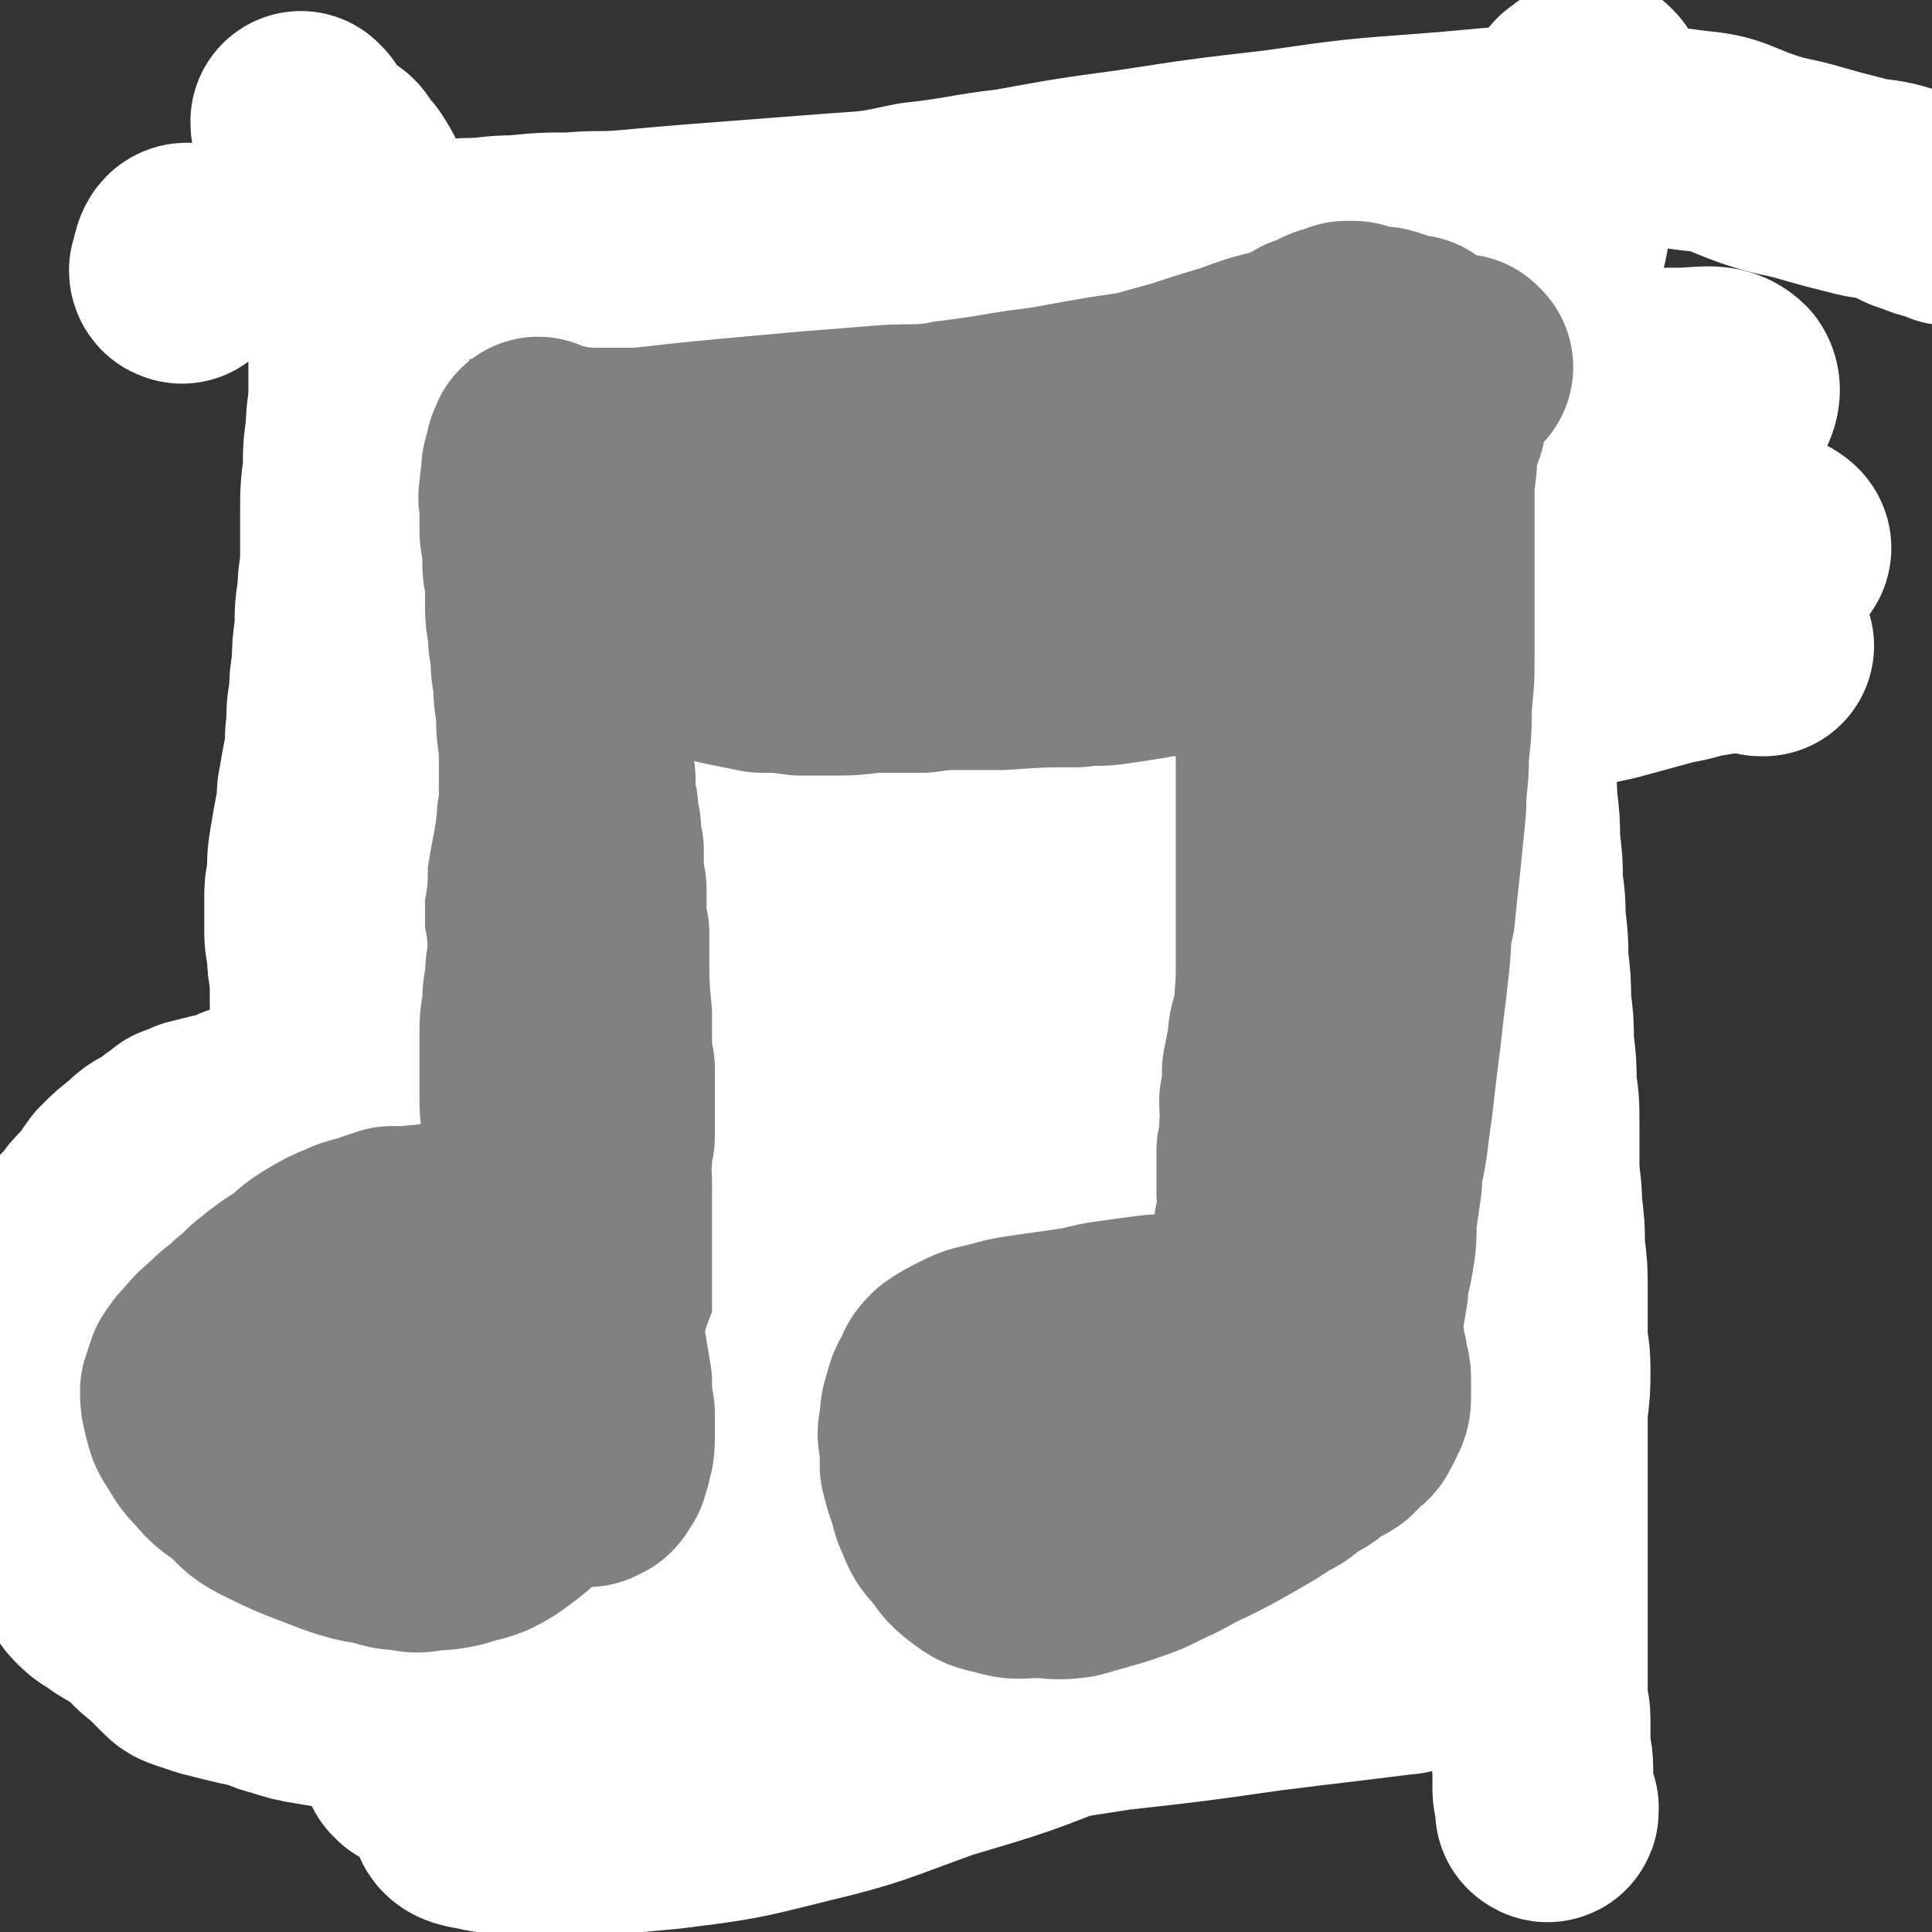
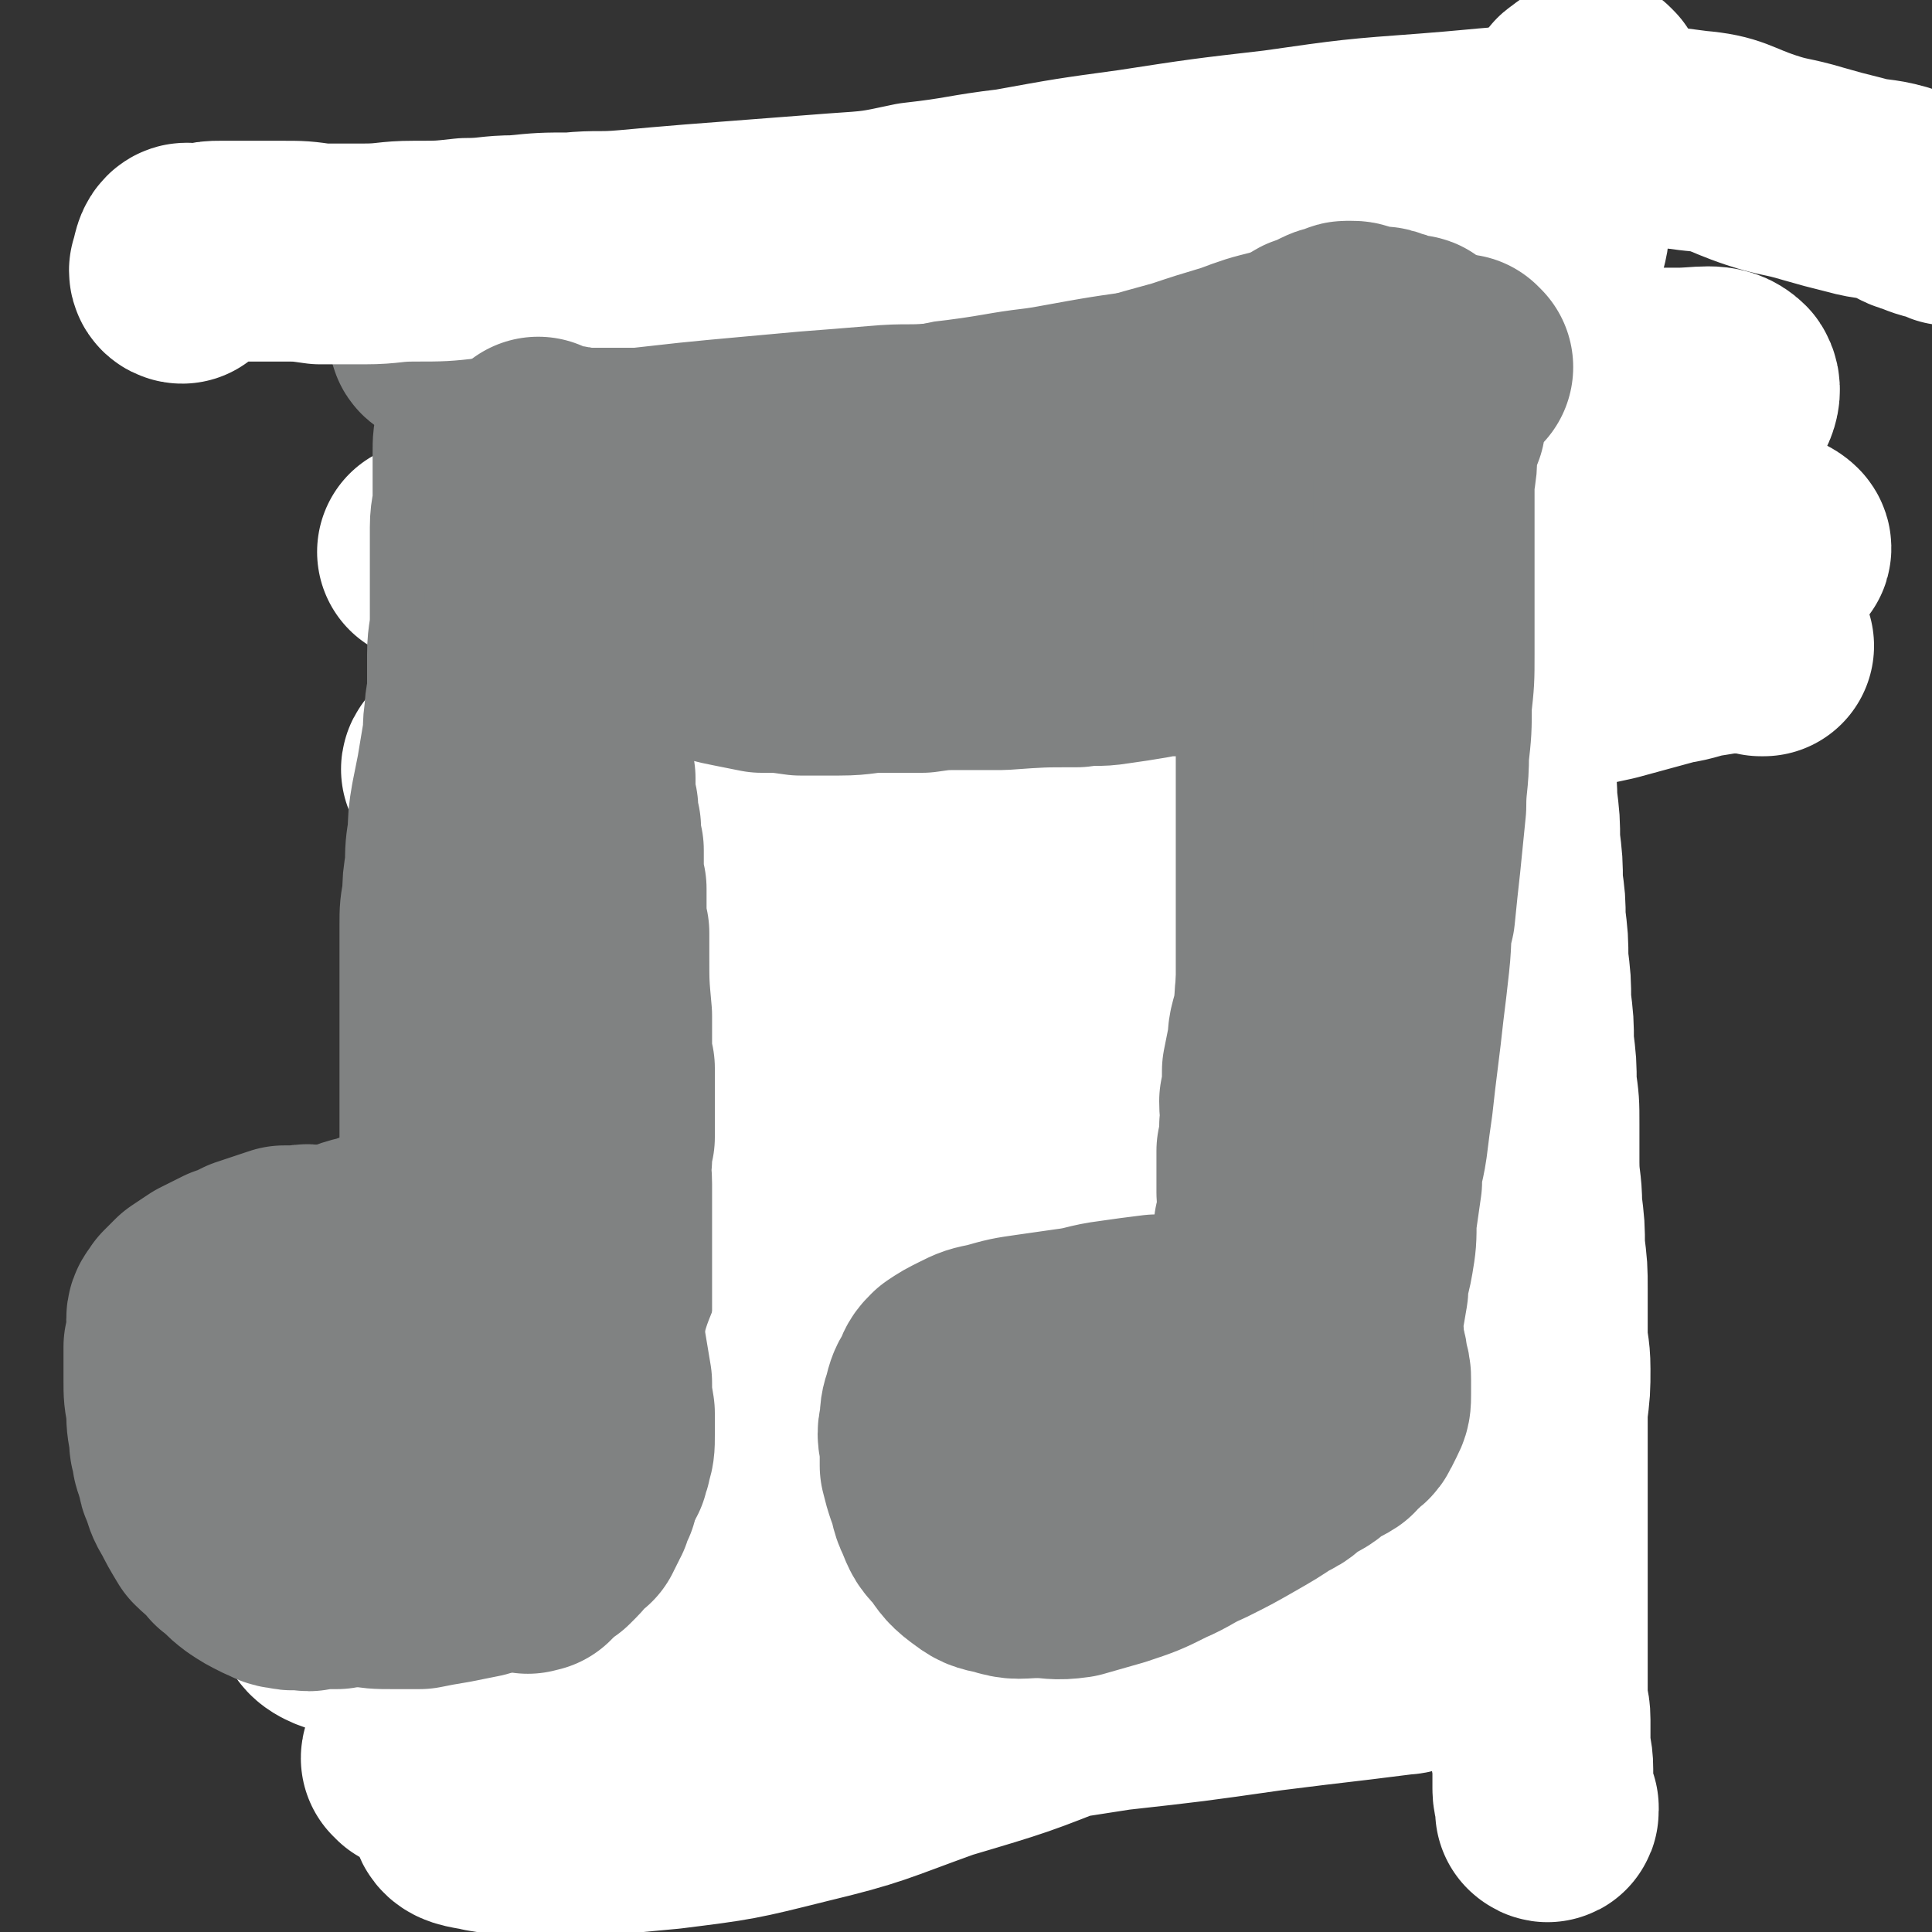
<svg xmlns="http://www.w3.org/2000/svg" viewBox="0 0 700 700" version="1.1">
  <rect x="0" y="0" width="700" height="700" fill="#333333" stroke="none" />
  <g fill="none" stroke="#000000" stroke-width="6" stroke-linecap="round" stroke-linejoin="round">
    <path d="M262,510c0,0 0,-1 -1,-1 -1,0 -1,0 -3,1 0,0 0,0 0,0 -1,0 -1,0 -1,0 -1,0 -1,0 -1,0 -1,-1 -1,-1 -1,-1 -1,-1 -1,-1 -2,-2 -1,-1 -1,-1 -2,-1 -1,-1 -1,-1 -2,-2 -1,-1 -2,-1 -3,-2 -1,-1 -1,-1 -2,-1 -1,-1 -1,-1 -2,-1 -1,-1 -1,-1 -2,-2 -1,-1 -1,-1 -2,-1 -1,-1 -1,-1 -2,-1 -1,-1 -1,-1 -2,-1 -1,-1 -2,0 -3,0 -2,-1 -1,-1 -3,-1 -1,-1 -1,0 -3,0 -2,-1 -2,-1 -4,0 -2,0 -2,-1 -5,0 -20,9 -21,9 -41,18 -3,1 -2,2 -5,4 -2,2 -2,2 -5,4 -2,2 -2,2 -4,4 -2,2 -2,2 -4,4 -1,2 -1,2 -3,4 -2,2 -2,2 -3,5 -1,2 -1,2 -2,5 -1,2 0,2 -1,5 -1,3 -1,3 -2,6 -1,3 -1,3 -1,6 -1,2 -1,2 -1,5 -1,2 -1,2 -1,5 0,3 0,3 0,6 0,2 0,2 0,5 0,2 0,2 0,5 0,2 0,2 0,5 0,2 0,2 1,5 0,2 0,2 0,4 0,2 0,2 1,4 0,2 0,2 0,3 0,2 0,2 1,3 0,1 0,1 1,2 0,2 0,2 1,3 0,2 0,2 1,3 0,1 1,1 2,2 1,2 1,2 2,4 0,2 0,2 2,3 1,2 1,2 2,4 2,2 2,2 3,3 2,2 2,2 4,4 2,2 2,2 4,3 3,2 3,2 5,3 2,2 2,2 4,3 2,1 2,1 4,2 2,1 2,1 4,1 2,1 2,1 4,1 2,1 2,1 3,1 2,1 2,0 4,0 5,1 5,1 9,1 3,1 3,0 5,0 3,1 3,1 5,1 3,1 3,1 5,1 2,1 2,0 4,0 2,1 2,1 4,1 2,1 2,0 3,0 2,1 2,1 3,1 1,1 1,1 2,1 2,1 2,0 3,0 1,1 1,1 2,1 2,1 2,1 4,1 2,1 2,1 4,0 2,0 2,0 4,0 3,-1 3,-1 5,-1 2,-1 2,0 4,-1 2,0 2,0 3,0 2,-1 2,0 3,-1 1,0 1,0 2,-1 1,0 1,0 2,-1 1,0 1,1 2,0 2,0 2,0 4,-1 2,0 2,0 4,-1 2,0 2,0 4,-1 2,0 2,0 4,-1 2,0 2,1 4,0 2,0 2,0 3,-1 2,0 2,-1 4,-1 2,-1 2,-1 4,-2 2,0 2,-1 3,-2 2,-2 2,-1 4,-2 2,-2 2,-2 3,-3 1,-1 1,-1 2,-2 2,-2 2,-2 3,-3 2,-2 2,-2 3,-3 2,-2 2,-2 4,-4 2,-2 2,-2 3,-4 3,-3 3,-3 5,-5 3,-3 3,-3 5,-5 2,-2 2,-2 3,-4 2,-3 2,-3 3,-5 2,-3 2,-2 3,-5 1,-2 1,-3 1,-5 1,-3 2,-3 2,-6 1,-3 1,-3 1,-6 1,-3 0,-3 0,-6 1,-3 1,-3 1,-5 1,-3 1,-3 1,-6 1,-3 1,-3 1,-6 1,-4 1,-4 1,-8 1,-4 1,-4 1,-8 1,-4 0,-4 0,-8 1,-3 1,-3 1,-6 1,-3 0,-3 0,-6 1,-3 0,-3 0,-7 0,-4 0,-4 0,-8 0,-4 1,-4 0,-8 0,-3 0,-3 0,-7 -1,-3 0,-3 -1,-6 0,-2 0,-2 0,-5 0,-3 0,-3 0,-6 0,-3 0,-3 0,-7 0,-3 1,-3 0,-7 0,-3 0,-3 0,-6 -1,-4 0,-4 -1,-7 0,-4 0,-4 0,-8 -1,-4 -1,-4 -1,-8 -1,-4 0,-4 -1,-8 0,-4 0,-4 0,-8 -1,-4 -1,-4 -1,-7 -1,-4 -1,-4 -1,-8 -1,-4 0,-4 -1,-8 0,-5 0,-5 0,-10 -1,-5 -1,-5 -1,-9 -1,-3 0,-3 -1,-7 0,-3 0,-3 0,-6 -1,-3 -1,-3 -1,-6 -1,-3 0,-3 0,-6 -1,-5 -1,-5 -1,-9 -1,-5 -1,-5 -1,-9 -1,-5 -2,-5 -2,-9 -1,-5 -1,-5 -1,-10 -1,-5 -1,-5 -1,-9 -1,-4 -1,-4 -2,-8 -1,-4 -1,-4 -1,-7 -1,-4 -1,-4 -1,-8 -1,-5 -1,-5 -2,-9 -1,-4 -1,-4 -3,-8 -2,-4 -2,-4 -4,-8 -1,-4 -1,-4 -2,-7 -1,-3 -2,-3 -3,-5 -1,-1 -1,-1 -1,-2 -1,-1 -1,-1 -1,-1 -1,0 -1,-1 -1,-1 0,1 0,2 1,3 0,0 0,0 0,1 1,0 1,0 1,0 0,0 -1,0 0,1 0,0 0,0 1,1 0,0 0,0 0,0 0,0 0,0 1,0 0,0 0,0 1,0 0,0 0,0 1,0 0,0 0,0 1,0 0,0 0,0 0,1 1,0 1,0 1,0 1,0 1,0 1,1 1,0 1,0 1,1 1,0 1,0 2,1 1,0 1,0 2,1 1,0 1,0 2,1 1,0 1,0 2,1 1,0 1,1 2,2 1,1 1,1 2,2 1,1 1,0 2,2 1,0 1,1 1,2 1,1 1,1 2,2 1,2 1,2 2,3 2,1 2,1 3,2 2,1 2,1 3,2 2,1 2,1 4,2 2,1 2,1 4,2 2,0 2,0 4,1 2,0 2,0 4,1 2,0 2,0 5,1 2,0 2,0 4,1 2,0 2,0 4,0 2,0 2,-1 3,0 2,0 2,0 3,1 2,0 2,0 3,0 2,0 2,-1 3,0 2,0 2,0 3,1 2,0 2,0 4,0 3,0 3,-1 5,0 3,0 3,0 6,1 3,0 3,-1 6,0 2,0 2,0 5,1 2,0 2,-1 5,0 2,0 2,0 4,1 2,0 2,0 3,0 2,0 2,0 4,0 2,0 2,0 4,0 2,0 2,0 4,0 2,-1 2,-1 4,-1 3,-1 3,-1 6,-1 2,-1 2,-1 4,-1 2,-1 2,-1 5,-2 2,-1 2,-1 4,-2 1,-1 2,-1 3,-1 2,-1 2,-1 4,-2 2,-1 2,-1 4,-2 2,-1 2,-1 5,-2 2,-1 2,-1 5,-2 2,-1 2,-1 5,-2 2,-1 2,-2 5,-3 2,-1 3,-1 5,-2 2,-1 1,-2 3,-3 2,-1 1,-2 3,-3 1,-1 1,-1 3,-2 2,-1 2,-1 4,-2 2,-1 1,-1 3,-2 2,-1 2,-1 3,-2 2,-2 2,-2 4,-3 1,-1 2,-1 3,-2 2,-1 2,-1 3,-3 2,-2 2,-2 3,-5 2,-2 2,-2 3,-5 2,-3 2,-3 3,-6 1,-3 1,-3 2,-6 1,-2 1,-2 2,-4 1,-2 1,-2 1,-4 1,-1 1,-1 1,-3 0,-1 0,-1 0,-3 1,-2 1,-2 1,-4 0,-1 0,-1 0,-3 0,-2 1,-2 1,-4 0,-2 0,-2 0,-4 0,-1 1,-1 1,-3 0,-1 0,-1 0,-2 0,-1 0,-1 0,-2 0,-1 1,-1 1,-2 0,-1 0,-1 0,-1 0,-1 0,-1 0,-1 0,-1 0,-1 0,-1 0,-1 0,-1 0,-1 0,0 0,-1 0,-1 0,0 0,1 -1,1 0,0 0,-1 -1,-1 0,0 0,0 0,0 0,0 0,0 0,0 0,0 0,0 -1,0 0,0 0,0 0,0 -1,0 -1,0 -2,0 0,0 0,0 0,0 -1,0 -1,0 -1,0 0,0 0,0 -1,0 0,0 0,-1 -1,-1 -1,0 -1,0 -2,0 -1,0 -1,0 -2,1 -3,0 -3,0 -6,0 -3,0 -3,0 -6,0 -3,0 -3,0 -6,1 -4,0 -4,0 -7,0 -3,0 -3,0 -6,1 -3,0 -3,0 -6,0 -3,0 -3,0 -5,1 -3,0 -3,0 -5,0 -3,0 -3,0 -6,1 -3,0 -3,0 -6,0 -4,0 -3,0 -7,1 -3,0 -3,0 -6,0 -3,0 -3,0 -6,1 -3,0 -3,0 -6,0 -3,0 -3,0 -5,1 -3,0 -3,0 -7,0 -3,0 -3,0 -6,1 -3,0 -3,0 -7,0 -4,0 -4,0 -8,1 -4,0 -4,0 -8,1 -5,0 -5,0 -11,0 -6,0 -6,0 -11,0 -5,0 -5,0 -10,0 -6,0 -6,0 -11,0 -5,0 -5,0 -10,0 -5,0 -5,-1 -10,-1 -5,-1 -5,-1 -9,-1 -4,0 -4,0 -8,0 -4,0 -4,0 -9,0 -4,0 -4,0 -9,0 -6,0 -6,0 -11,0 -5,0 -5,0 -10,0 -5,0 -5,0 -10,0 -5,0 -5,-1 -10,-1 -4,-1 -4,-1 -9,-1 -2,-1 -2,-1 -5,-1 -1,0 -1,-1 -3,-1 -1,-1 -1,0 -2,-1 -1,0 -1,-1 0,-1 0,-1 0,-1 0,-1 1,0 1,0 1,0 1,0 1,0 1,0 1,0 1,0 1,0 1,0 1,0 1,0 0,0 0,0 1,0 0,-1 0,-1 0,-1 1,0 1,0 1,0 0,0 0,0 0,1 0,0 0,0 0,0 0,0 0,0 1,1 0,0 0,0 0,1 0,1 0,1 0,1 0,2 0,2 0,3 0,2 -1,2 0,4 0,3 0,3 0,5 1,3 1,3 1,6 0,2 0,2 0,5 0,3 0,3 0,5 0,2 0,2 0,4 -1,2 -1,2 -1,3 0,2 0,2 0,3 0,2 0,2 0,3 0,2 0,2 0,4 0,3 0,3 0,5 0,3 0,3 0,5 0,3 -1,3 0,6 0,3 0,2 0,5 1,3 1,3 1,5 0,2 -1,2 0,4 0,3 0,3 0,5 1,3 0,3 1,7 0,3 0,3 0,6 1,3 1,3 1,7 1,3 1,3 1,6 1,3 1,3 1,6 1,2 1,2 1,5 1,3 1,3 1,6 1,3 1,3 1,6 1,3 1,3 1,7 1,3 1,3 1,6 1,3 1,3 1,6 1,2 0,2 1,5 0,3 0,3 0,5 1,2 1,2 1,5 1,3 1,3 1,6 0,3 -1,3 0,6 0,3 0,3 0,6 1,3 1,3 1,6 0,3 0,3 0,6 0,2 -1,2 0,4 0,3 0,3 0,5 1,2 1,2 1,5 0,3 0,3 0,7 0,3 0,3 0,7 -1,3 -1,3 -1,6 -1,3 0,3 0,6 0,2 0,2 0,5 -1,2 -1,2 -1,5 -1,2 0,2 0,5 0,3 0,3 0,6 0,3 0,3 0,6 -1,2 -1,2 -1,5 -1,2 0,2 0,5 -1,2 -1,2 -1,4 -1,2 0,2 0,4 -1,2 -1,2 -1,4 -1,3 0,3 0,6 -1,3 -1,3 -1,7 -1,3 0,3 0,6 -1,3 -1,3 -1,6 -1,3 -1,3 -1,6 -1,2 -1,2 -1,5 -1,2 -1,2 -1,5 -1,3 -1,3 -1,6 -1,2 0,2 0,5 -1,3 -1,3 -1,6 -1,2 -1,2 -1,5 0,1 0,2 0,3 -1,1 -1,1 -1,2 0,1 0,1 0,1 2,-2 2,-2 3,-4 0,0 0,0 1,0 " />
  </g>
  <g fill="none" stroke="#CF2233" stroke-width="6" stroke-linecap="round" stroke-linejoin="round">
    <path d="M174,607c0,0 -1,-1 -1,-1 0,0 0,1 1,1 0,1 0,1 1,1 0,1 0,0 1,0 1,1 1,1 1,2 1,1 1,1 2,2 2,2 2,2 3,3 2,2 2,1 4,3 2,2 2,2 4,4 3,2 3,2 6,4 3,2 3,2 6,4 3,2 3,2 7,4 3,2 3,2 6,3 3,1 3,1 6,2 3,1 3,1 6,2 2,1 2,1 5,1 2,1 2,1 5,0 3,0 3,0 6,0 3,-1 3,-1 6,-1 4,-2 4,-2 8,-3 4,-2 4,-2 8,-4 3,-2 3,-2 7,-4 3,-2 3,-2 6,-4 3,-2 3,-2 6,-4 2,-2 2,-2 5,-4 2,-2 3,-2 5,-4 3,-2 2,-2 5,-5 2,-2 3,-2 5,-5 2,-3 2,-3 4,-6 2,-3 2,-3 3,-7 2,-3 1,-4 2,-8 1,-4 1,-4 2,-8 2,-6 2,-6 3,-11 1,-6 1,-6 2,-12 1,-7 1,-7 2,-14 1,-6 1,-6 1,-12 1,-6 2,-6 2,-13 1,-6 1,-6 1,-13 1,-6 0,-6 1,-12 0,-6 0,-6 0,-12 1,-7 0,-7 1,-14 0,-7 0,-7 0,-14 1,-7 0,-7 1,-14 0,-7 -1,-7 0,-14 0,-6 0,-6 0,-12 0,-5 0,-5 0,-11 -1,-6 -1,-6 0,-12 0,-5 0,-5 0,-10 0,-5 0,-5 0,-10 -1,-5 0,-5 0,-9 -1,-5 0,-5 0,-10 0,-5 0,-5 0,-10 -1,-5 -1,-5 -1,-9 -1,-5 -1,-5 -1,-10 -1,-6 -1,-6 -2,-12 -1,-6 -1,-6 -1,-12 -1,-6 -1,-6 -2,-12 -1,-6 -1,-6 -2,-12 -1,-7 -1,-7 -2,-13 -1,-4 -1,-4 -2,-9 -1,-5 -1,-5 -1,-9 -1,-4 -1,-4 -1,-7 -1,-3 -1,-3 -1,-7 -1,-2 0,-3 0,-5 -1,-3 -1,-3 -1,-6 -1,-2 -1,-2 -1,-4 -1,-2 -1,-2 -1,-4 -1,-1 0,-1 0,-2 0,-1 0,-1 0,-1 0,0 0,1 0,2 0,0 0,0 0,1 0,0 0,0 0,0 0,0 -1,0 0,1 0,0 0,0 0,0 0,0 1,0 1,0 0,0 0,0 0,1 0,0 0,0 0,0 0,0 0,0 0,0 1,0 1,0 2,1 2,0 2,0 4,1 3,1 3,1 7,1 5,2 5,2 10,3 6,2 6,3 12,5 6,3 7,2 13,5 6,3 6,3 11,6 5,3 5,2 10,5 4,2 4,3 8,5 3,2 3,2 6,3 1,1 1,2 3,2 2,1 2,1 4,2 2,0 2,0 5,0 4,-1 4,-1 7,-1 5,-1 5,-1 9,-2 4,-1 4,-1 8,-2 6,-1 6,-1 11,-3 5,-2 5,-2 11,-4 5,-2 5,-2 11,-4 5,-2 5,-2 9,-4 4,-2 4,-2 8,-4 5,-2 5,-2 10,-4 5,-2 5,-2 11,-4 5,-2 5,-2 10,-4 5,-1 5,-1 10,-3 6,-2 6,-1 12,-3 6,-1 6,-1 12,-3 0,0 0,0 1,0 " />
    <path d="M173,577c0,0 -1,-1 -1,-1 0,0 0,1 1,1 0,1 0,1 1,1 1,1 1,1 1,2 2,2 2,2 3,4 2,2 2,2 4,4 2,2 1,2 3,4 2,2 3,2 5,3 3,2 3,2 6,3 3,1 3,1 7,1 3,1 3,1 7,1 4,1 4,1 8,1 3,1 3,1 7,0 4,0 4,0 8,-1 5,-2 5,-2 9,-4 6,-2 6,-2 11,-5 6,-3 5,-3 10,-7 5,-3 5,-3 9,-6 3,-3 3,-3 6,-6 2,-3 2,-3 4,-7 2,-3 2,-3 4,-7 2,-5 2,-5 4,-10 2,-6 2,-6 4,-11 2,-6 3,-6 4,-12 2,-6 1,-6 2,-12 1,-7 2,-7 2,-13 1,-6 1,-6 1,-11 1,-6 1,-6 1,-11 1,-6 1,-6 1,-12 0,-6 0,-6 0,-11 0,-6 0,-6 0,-12 -1,-7 -1,-7 -1,-13 -1,-7 0,-7 0,-14 0,-7 0,-7 0,-15 -1,-7 -1,-7 -1,-15 -1,-7 0,-7 0,-14 -1,-6 -1,-6 -1,-12 -1,-7 0,-7 0,-13 0,-6 0,-6 0,-13 -1,-7 -1,-7 -1,-14 -1,-8 -1,-8 -1,-16 -1,-8 -1,-8 -2,-16 -1,-7 -1,-7 -2,-15 -1,-7 -1,-7 -2,-15 -1,-6 -1,-6 -2,-12 -1,-5 -1,-5 -1,-10 -1,-4 0,-4 0,-8 -1,-4 -1,-4 -1,-7 0,-1 -1,-1 0,-3 0,-1 0,-1 0,-2 1,-1 1,-1 1,-1 0,0 0,1 1,2 0,0 0,-1 1,-1 1,0 1,0 1,0 1,-1 1,-1 1,-1 1,-1 1,-1 1,-1 1,0 1,0 1,0 1,0 1,0 1,0 1,-1 1,-1 1,-1 1,0 1,0 1,0 1,0 1,0 1,0 1,0 1,0 2,0 1,0 1,0 2,0 2,0 2,0 3,1 2,0 2,0 4,0 2,0 2,0 5,1 4,0 4,0 9,1 6,0 6,-1 11,0 6,0 6,1 12,1 6,1 6,1 12,2 5,0 5,-1 11,0 4,0 4,1 8,1 4,0 4,-1 8,-1 4,-1 4,-1 8,-1 6,-1 6,0 11,-1 6,-1 6,-1 12,-3 5,-1 5,-2 11,-3 6,-1 6,-1 12,-2 6,-1 6,-2 13,-3 6,-1 6,-1 13,-2 5,-1 5,0 11,-1 5,-1 5,-1 11,-2 5,-1 5,0 11,0 4,0 4,-1 8,-1 5,0 5,0 11,0 1,0 1,0 1,0 " />
    <path d="M526,233c0,0 -1,-1 -1,-1 -1,0 -1,1 -1,1 -2,0 -2,-1 -3,-1 -2,0 -2,0 -3,0 -2,0 -2,0 -4,1 -2,0 -2,0 -4,0 -3,0 -3,0 -5,1 -4,0 -4,0 -9,1 -5,0 -5,0 -11,2 -7,1 -7,1 -14,2 -8,2 -8,2 -16,3 -8,2 -8,1 -16,2 -6,1 -6,2 -13,2 -5,1 -5,1 -9,1 -5,0 -5,0 -9,0 -5,-1 -5,-1 -10,-2 -7,-1 -7,-1 -13,-3 -6,-2 -6,-2 -13,-5 -6,-2 -6,-2 -13,-6 -6,-2 -6,-2 -11,-6 -4,-2 -4,-2 -8,-5 -4,-2 -4,-2 -8,-4 -2,-1 -2,-2 -5,-3 -2,-1 -2,0 -5,-1 -3,-1 -3,-1 -6,-2 -2,-1 -2,-1 -4,-1 -2,-1 -2,-1 -4,-1 -2,-1 -2,0 -4,-1 -1,0 -1,0 -2,-1 -1,0 -1,-1 -1,-1 -1,0 -1,-1 -1,-1 0,1 1,1 2,2 0,0 0,0 0,1 1,0 0,1 1,1 0,3 0,3 0,5 0,3 0,3 0,7 -1,4 0,4 0,9 -1,5 -1,5 -1,9 -1,5 0,5 0,10 0,6 0,6 0,11 0,7 -1,7 0,13 0,7 0,7 0,13 1,6 1,6 1,13 1,6 1,6 1,13 1,7 1,7 1,13 1,6 1,6 1,12 1,7 1,7 1,14 1,6 1,6 1,13 1,7 1,7 1,13 0,7 0,7 0,13 -1,6 -1,6 -1,13 -1,6 -1,6 -1,12 -1,6 0,6 -1,12 -1,6 -2,6 -3,12 -1,6 -1,6 -3,11 -2,6 -2,6 -5,11 -3,6 -3,6 -6,11 -3,6 -3,6 -7,11 -3,6 -3,6 -7,11 -3,6 -3,6 -7,12 -3,6 -2,6 -6,11 -2,5 -3,5 -6,9 -3,5 -2,5 -6,9 -3,3 -3,3 -7,7 -3,3 -3,3 -7,6 -3,2 -3,2 -6,5 -3,2 -3,2 -7,4 -3,2 -3,2 -7,3 -4,1 -4,1 -8,1 -4,0 -4,0 -8,0 -4,-1 -4,-2 -7,-3 -3,-1 -3,-2 -6,-3 -1,-1 -2,-1 -3,-2 -1,-2 -1,-2 -2,-4 -1,-2 -2,-2 -2,-4 0,-4 0,-4 1,-9 0,0 0,0 0,-1 " />
    <path d="M220,522c0,0 0,0 -1,-1 0,0 0,0 0,0 -1,-1 -1,0 -1,0 -1,-1 -1,-1 -2,-1 -2,-1 -2,-1 -4,-1 -3,-1 -3,-1 -6,0 -4,0 -4,0 -7,0 -4,1 -5,1 -8,2 -5,2 -5,1 -8,3 -4,3 -4,3 -8,7 -3,4 -3,4 -7,9 -3,6 -3,6 -6,11 -2,6 -2,6 -4,12 -1,7 -1,7 -1,13 0,7 0,7 2,13 1,7 1,7 4,13 4,6 4,6 9,11 5,5 5,5 11,9 5,3 5,3 11,4 7,1 7,1 14,0 8,-1 8,-1 15,-4 9,-4 9,-4 17,-9 8,-6 8,-6 15,-12 6,-6 6,-6 11,-12 5,-6 5,-6 9,-11 3,-5 3,-5 5,-10 2,-5 1,-5 1,-10 1,-4 1,-4 0,-9 -1,-4 -2,-4 -4,-8 -3,-4 -3,-4 -7,-7 -5,-3 -5,-2 -11,-4 -7,-2 -7,-2 -15,-3 -7,-1 -7,-1 -15,0 -8,0 -8,0 -16,1 -6,2 -7,2 -13,5 -5,3 -5,3 -9,8 -4,4 -4,4 -7,9 -2,6 -2,6 -2,12 0,7 0,8 2,15 1,7 1,7 5,14 4,7 4,7 10,13 5,6 4,6 10,11 6,5 6,5 12,9 6,3 6,3 12,4 6,1 7,2 12,0 7,-1 7,-2 13,-6 7,-5 7,-5 12,-11 6,-8 6,-8 10,-18 3,-8 3,-9 3,-18 0,-8 0,-9 -4,-17 -4,-7 -5,-8 -12,-13 -8,-6 -9,-4 -17,-8 -1,0 -1,0 -2,-1 " />
    <path d="M216,576c0,0 -1,-2 -1,-1 0,3 0,4 0,7 0,2 0,2 1,4 0,3 0,3 1,6 2,3 3,3 5,6 3,3 3,3 6,5 4,3 4,3 9,5 4,2 4,2 9,3 4,1 4,1 8,2 3,1 3,1 7,1 4,0 4,0 8,-1 5,-2 5,-2 10,-5 6,-4 6,-4 12,-9 6,-5 6,-5 11,-11 5,-6 6,-6 10,-13 4,-8 4,-8 7,-16 3,-9 3,-9 3,-19 1,-9 0,-10 0,-19 -1,-11 -1,-11 -2,-21 -1,-11 -1,-11 -3,-21 -2,-11 -2,-11 -4,-21 -2,-12 -2,-12 -3,-23 -2,-13 -2,-13 -3,-26 -2,-15 -1,-15 -3,-29 -2,-15 -2,-15 -4,-29 -2,-13 -2,-13 -4,-26 -1,-11 -2,-11 -2,-22 -1,-9 -1,-9 0,-18 0,-8 0,-8 2,-15 2,-7 3,-7 6,-14 2,-5 2,-6 5,-11 2,-4 2,-4 4,-8 1,-2 1,-2 2,-4 1,-1 1,-1 1,-1 1,0 1,-1 1,-1 0,2 -1,2 0,5 0,1 0,1 0,2 1,1 1,1 2,2 2,3 2,3 3,5 3,4 3,3 5,7 3,5 3,5 5,11 3,6 3,6 4,13 2,9 2,9 2,18 1,10 0,10 0,20 -1,11 -1,11 -2,22 -2,12 -2,12 -3,24 -2,12 -1,12 -3,23 -2,11 -2,11 -5,21 -2,9 -2,9 -5,19 -3,9 -3,9 -6,18 -3,10 -3,10 -7,20 -3,9 -3,9 -7,19 -4,10 -4,10 -8,20 -3,9 -3,9 -7,18 -3,8 -3,8 -7,17 -3,8 -3,8 -6,17 -3,8 -3,8 -5,16 -2,8 -2,8 -4,16 -2,7 -2,8 -5,15 -2,6 -2,6 -5,12 0,1 0,1 0,1 " />
    <path d="M339,252c0,0 0,-1 -1,-1 -1,0 -1,1 -2,2 -1,0 -1,0 -1,1 -1,3 -2,3 -2,5 -1,5 -1,5 -2,9 -1,6 -2,6 -2,12 -1,7 -1,7 -1,15 -1,9 -1,9 0,17 0,10 0,10 0,19 1,10 1,10 2,20 1,11 1,11 2,21 1,10 2,10 3,20 1,10 1,10 2,20 1,10 1,10 2,19 1,9 1,9 1,17 1,8 2,8 2,17 1,7 1,7 1,15 1,7 0,7 1,14 0,8 0,8 0,15 -1,9 -1,9 -3,17 -2,8 -2,9 -5,17 -3,9 -3,9 -7,18 -5,9 -5,9 -10,17 -5,8 -5,9 -11,16 -6,7 -6,7 -14,13 -7,6 -7,5 -15,10 -8,5 -8,5 -16,9 -6,4 -6,4 -13,8 -5,2 -5,3 -11,5 -4,1 -5,2 -8,0 -4,-2 -3,-4 -6,-8 0,0 0,0 0,-1 " />
    <path d="M276,505c0,0 0,-1 -1,-1 -5,1 -6,1 -11,3 -5,2 -5,2 -10,4 -6,3 -6,3 -13,6 -8,4 -8,3 -15,8 -8,4 -8,4 -15,9 -8,6 -8,6 -14,13 -5,6 -6,7 -9,15 -3,7 -4,7 -4,15 0,8 0,9 2,16 3,8 3,8 8,15 4,6 4,6 10,10 6,4 6,4 12,7 5,2 6,2 11,1 7,0 7,0 13,-3 7,-4 8,-4 14,-10 7,-7 6,-7 12,-15 6,-9 6,-8 10,-17 4,-8 3,-8 4,-17 1,-7 2,-8 0,-15 -2,-7 -3,-8 -8,-13 -6,-5 -7,-6 -14,-8 -8,-3 -9,-3 -17,-3 -9,0 -10,0 -19,2 -10,3 -10,3 -19,7 -9,5 -8,6 -16,12 -7,6 -8,6 -14,13 -4,6 -5,6 -7,13 -3,5 -3,6 -2,12 1,6 1,7 4,12 4,6 5,6 11,10 7,4 8,4 16,6 7,2 8,2 16,3 8,1 8,1 16,0 9,-2 9,-2 17,-5 7,-3 8,-3 14,-8 6,-4 6,-5 9,-11 4,-7 5,-7 5,-15 0,-8 0,-9 -4,-16 -4,-9 -5,-10 -12,-16 -8,-9 -9,-9 -19,-15 -9,-5 -9,-5 -20,-8 -8,-3 -8,-4 -16,-4 -6,0 -7,0 -11,2 -3,2 -4,3 -4,7 0,4 0,5 2,10 3,6 4,6 8,12 4,6 5,6 10,12 6,6 6,7 12,13 6,5 6,6 12,10 6,4 6,5 13,8 5,2 5,3 10,2 5,0 5,-1 9,-4 4,-4 5,-4 7,-10 2,-7 3,-7 2,-15 0,-8 0,-8 -3,-16 -3,-7 -3,-7 -7,-13 -4,-4 -4,-5 -8,-8 -3,-1 -4,-2 -7,0 -2,1 -3,2 -4,6 -1,4 0,5 1,10 0,6 1,6 2,12 2,5 2,5 4,10 2,4 2,4 4,8 1,1 2,3 2,3 1,0 1,-2 2,-4 0,0 0,0 0,-1 " />
    <path d="M289,204c0,0 -1,0 -1,-1 0,0 0,0 1,0 0,-1 -1,-1 0,-1 0,0 0,0 1,0 2,0 2,0 3,0 3,0 2,0 5,1 3,0 3,0 7,1 4,0 4,0 8,0 7,0 7,0 14,0 10,0 10,0 20,0 12,0 12,0 24,-1 15,-1 15,-1 30,-3 17,-2 17,-2 35,-5 15,-2 15,-2 31,-5 12,-2 12,-3 25,-5 9,-3 9,-2 19,-5 6,-1 6,-1 13,-3 3,-1 3,0 7,-1 3,-1 3,-1 6,-1 2,0 2,0 5,0 3,0 3,-1 5,-1 3,0 3,0 5,0 1,0 1,0 2,0 1,0 2,0 1,0 -2,1 -2,1 -5,2 -6,1 -6,0 -12,1 -11,1 -12,1 -23,2 -17,3 -17,3 -34,6 -20,4 -20,4 -39,8 -18,3 -18,4 -37,7 -15,3 -15,3 -31,5 -13,2 -13,2 -26,3 -12,0 -12,0 -24,0 -8,-1 -9,-1 -17,-2 -6,-1 -6,-1 -11,-2 -3,-1 -3,-1 -5,-2 0,0 0,0 0,0 2,0 2,0 3,1 3,1 3,1 5,2 3,2 3,2 7,4 4,3 4,3 9,5 5,3 5,3 11,6 7,3 6,4 13,7 7,3 7,3 15,6 8,3 8,4 17,6 8,2 8,2 17,3 9,2 9,2 17,2 9,1 9,1 18,1 9,0 9,0 18,-1 10,-1 10,-1 19,-3 10,-2 10,-2 19,-4 10,-2 10,-2 19,-5 8,-2 8,-3 16,-6 6,-2 6,-2 12,-5 4,-2 4,-2 8,-5 3,-2 3,-2 6,-5 1,-1 1,-1 3,-3 1,-1 1,-1 1,-2 0,-1 0,-1 0,-2 0,0 0,0 -1,0 -1,0 -1,0 -2,0 -1,0 -1,-1 -2,0 -6,1 -6,1 -11,3 -9,4 -9,3 -18,7 -12,5 -12,5 -25,11 -15,6 -15,6 -30,12 -14,6 -14,7 -27,12 -12,6 -12,6 -24,11 -9,3 -9,4 -19,7 -7,2 -7,2 -15,3 -6,0 -7,0 -12,-2 -5,-2 -6,-2 -10,-6 -3,-2 -2,-3 -4,-7 -1,-2 -1,-2 -1,-5 0,-2 -1,-2 0,-4 1,-1 2,-1 3,-2 2,-1 2,-1 3,-1 1,0 1,-1 2,0 2,0 2,1 3,1 3,2 3,3 6,4 4,2 4,2 8,4 6,3 6,3 12,5 7,3 8,3 15,4 10,2 10,2 20,3 11,2 11,2 22,2 12,1 12,1 24,2 11,0 11,0 22,-1 11,-1 11,0 21,-2 8,-2 8,-2 16,-5 8,-2 8,-2 14,-6 7,-3 7,-4 13,-9 5,-5 5,-5 8,-12 3,-5 3,-5 5,-11 1,-3 1,-4 2,-7 0,-1 0,-1 0,-1 " />
  </g>
  <g fill="none" stroke="#FFFFFF" stroke-width="80" stroke-linecap="round" stroke-linejoin="round">
    <path d="M150,638c0,0 0,-1 -1,-1 0,0 0,-1 1,-1 4,0 5,0 10,0 11,-1 11,0 23,-1 20,0 20,0 40,0 27,-2 27,-1 55,-3 31,-3 31,-3 62,-7 32,-4 32,-4 64,-9 27,-3 27,-3 55,-7 16,-2 16,-2 33,-4 8,-1 8,-1 16,-2 1,0 2,0 1,-1 -4,0 -6,0 -11,0 -13,-1 -13,-1 -26,-1 -26,1 -26,0 -51,2 -33,3 -33,3 -65,8 -34,4 -34,5 -67,11 -29,6 -29,6 -58,13 -19,5 -19,5 -38,10 -11,3 -11,3 -20,8 -3,1 -7,2 -6,4 1,2 5,2 9,3 12,2 13,2 25,1 20,0 20,0 41,-2 24,-3 24,-3 48,-9 25,-6 25,-7 50,-16 27,-8 27,-8 52,-18 19,-8 20,-8 37,-19 10,-6 13,-6 17,-16 2,-6 1,-11 -5,-16 -12,-9 -15,-9 -32,-12 -31,-6 -32,-5 -63,-6 -35,-1 -35,-1 -71,2 -33,3 -33,3 -66,8 -26,4 -26,4 -51,10 -15,4 -15,4 -29,10 -6,2 -10,3 -11,7 0,2 4,4 9,5 18,2 18,2 36,0 31,-2 31,-2 62,-7 36,-5 36,-6 73,-12 36,-7 36,-6 72,-14 37,-9 41,-7 73,-20 4,-1 2,-7 -1,-9 -13,-7 -15,-6 -31,-9 -36,-4 -36,-4 -73,-4 -42,0 -42,1 -84,5 -39,3 -39,3 -78,9 -42,7 -42,8 -85,17 -5,1 -13,4 -9,3 18,-5 27,-7 53,-15 32,-10 32,-10 63,-19 37,-12 37,-12 74,-23 36,-11 36,-11 72,-22 33,-10 33,-10 65,-20 22,-6 22,-6 44,-13 12,-4 15,-3 22,-10 3,-2 1,-6 -2,-7 -16,-5 -18,-4 -35,-4 -33,0 -34,0 -67,3 -37,4 -37,4 -73,11 -34,7 -34,8 -67,16 -22,6 -22,6 -45,13 -12,4 -12,4 -23,9 -2,0 -4,2 -2,2 9,0 11,-1 22,-3 26,-6 26,-6 52,-13 31,-9 31,-9 63,-18 34,-10 34,-10 68,-20 30,-10 30,-10 59,-20 17,-5 18,-4 33,-11 7,-3 13,-6 11,-9 -2,-3 -8,-4 -18,-4 -29,0 -29,0 -59,3 -36,4 -36,4 -72,10 -31,6 -31,7 -62,15 -19,5 -19,5 -38,11 -9,2 -11,3 -18,5 -1,1 2,1 3,1 12,-3 12,-2 24,-6 22,-6 22,-6 43,-14 25,-9 25,-8 50,-18 24,-10 24,-11 48,-22 19,-10 20,-9 39,-20 12,-8 13,-7 23,-18 7,-6 11,-9 10,-16 -2,-8 -6,-10 -16,-14 -22,-10 -24,-9 -49,-13 -31,-6 -32,-5 -64,-7 -31,-1 -31,-1 -62,0 -23,0 -23,1 -46,3 -13,2 -13,2 -26,4 -7,1 -7,2 -15,3 0,0 -1,1 0,1 8,-3 9,-3 18,-5 23,-7 23,-7 45,-13 32,-9 32,-9 63,-18 35,-10 35,-11 70,-20 35,-9 35,-9 70,-17 31,-6 31,-6 62,-11 36,-5 36,-4 71,-9 3,0 7,-1 5,-2 -6,-3 -10,-3 -21,-5 -29,-3 -29,-4 -59,-5 -44,-3 -44,-3 -88,-2 -45,1 -46,1 -91,4 -38,3 -38,3 -75,9 -36,5 -36,6 -72,13 -3,1 -8,2 -7,2 3,0 7,-1 14,-2 21,-3 21,-4 42,-8 31,-5 30,-6 61,-12 36,-7 36,-7 73,-14 40,-7 40,-8 81,-14 41,-6 41,-7 82,-10 50,-4 50,-3 100,-3 9,0 14,-2 18,2 2,3 -1,9 -6,12 -13,6 -16,4 -31,6 -31,4 -31,3 -62,6 -40,3 -40,3 -80,6 -43,4 -43,4 -85,8 -36,3 -36,4 -72,7 -39,3 -39,3 -77,5 -6,0 -8,-1 -13,-2 0,0 1,-1 1,-1 9,-1 9,-1 18,-1 18,0 18,0 36,1 26,0 26,1 52,2 31,0 31,1 62,1 37,0 37,-1 74,-1 39,0 39,0 77,1 30,0 30,1 60,2 29,2 29,1 58,4 4,1 6,2 7,3 1,1 -1,2 -2,2 -5,2 -5,1 -10,2 -8,1 -8,1 -17,2 -18,1 -19,0 -37,2 -29,4 -29,3 -59,8 -37,5 -38,5 -75,12 -41,8 -41,8 -82,18 -36,10 -37,9 -73,21 -43,15 -44,15 -86,33 -10,4 -10,4 -18,10 -3,2 -5,4 -4,6 1,2 4,2 8,2 12,1 12,0 24,-1 23,-3 23,-3 45,-6 31,-5 31,-6 61,-12 35,-7 35,-7 70,-14 36,-8 36,-7 72,-15 27,-5 27,-5 55,-11 19,-4 19,-4 39,-8 13,-3 13,-3 27,-6 11,-3 11,-3 22,-6 7,-1 7,-2 14,-3 6,-1 6,-1 11,-1 4,0 4,0 8,1 1,0 1,0 1,0 " />
    <path d="M254,328c0,0 -1,-1 -1,-1 4,-1 5,-1 10,-1 5,-1 5,0 11,0 9,-1 9,-1 17,-1 13,-1 13,-1 26,-2 17,-2 17,-2 33,-4 2,0 2,0 4,0 " />
  </g>
  <g fill="none" stroke="#808282" stroke-width="80" stroke-linecap="round" stroke-linejoin="round">
    <path d="M183,512c0,0 0,-1 -1,-1 -1,0 -1,1 -2,2 -1,0 -1,0 -2,0 -1,0 -1,0 -1,0 -1,0 -1,-1 -1,0 -1,0 -1,0 -1,0 -1,1 -1,0 -1,1 -1,0 -1,0 -2,0 -1,1 -1,1 -2,1 -2,1 -2,1 -3,2 -1,1 -2,1 -3,2 -1,1 -1,1 -2,2 -1,1 -2,1 -3,2 -1,1 -1,1 -2,2 -1,1 -1,1 -2,2 -1,2 -1,2 -2,4 -1,3 -1,3 -2,5 -1,3 -1,3 -2,6 -1,2 -1,2 -1,5 0,3 0,3 0,5 0,2 0,2 1,4 0,2 0,2 1,4 0,1 1,1 2,2 1,1 1,1 2,2 1,1 1,1 2,1 1,1 1,0 3,0 2,1 1,1 3,1 2,1 2,0 4,0 2,0 2,0 4,0 2,0 2,0 4,0 3,0 3,0 5,0 2,0 2,0 3,0 2,0 2,0 3,0 1,0 1,0 3,0 1,0 1,0 2,0 0,0 0,0 1,0 0,0 0,1 1,0 0,0 0,0 1,0 0,-1 0,-1 1,-1 1,-1 1,-1 2,-2 1,-1 0,-1 2,-2 0,-1 1,-1 2,-1 1,-1 1,-1 2,-2 1,-1 1,-1 1,-2 1,-1 1,-2 2,-2 0,-1 1,-1 1,-1 1,-1 1,-1 2,-1 0,-1 0,-1 1,-2 0,-1 0,-1 1,-2 0,-1 0,-1 1,-2 0,-2 0,-2 1,-3 0,-1 0,-1 1,-2 0,-1 -1,-1 0,-2 0,-1 0,-1 1,-2 0,-2 0,-2 1,-3 0,-1 0,-1 0,-2 0,-1 0,-1 0,-2 0,-1 0,-1 0,-2 0,-1 0,-1 0,-2 0,-1 0,-1 0,-2 -1,-1 -1,-1 -1,-2 -1,-1 -1,-1 -1,-2 0,-1 -1,-1 -1,-1 0,-2 0,-2 0,-3 0,-1 -1,-1 -1,-1 -1,-1 -1,-1 -2,-1 -1,-1 -1,-1 -1,-1 -1,-1 -2,-1 -3,-1 -2,-1 -2,-1 -5,0 -2,0 -2,0 -5,1 0,0 0,0 0,1 " />
    <path d="M210,539c0,0 0,-1 -1,-1 0,0 -1,1 -1,0 0,0 1,0 2,0 0,-1 -1,-1 0,-1 0,-2 1,-2 1,-3 1,-2 1,-2 2,-4 0,-2 1,-2 1,-5 1,-2 1,-2 2,-5 0,-2 0,-2 1,-5 0,-2 0,-2 1,-5 0,-3 -1,-3 0,-6 0,-3 0,-3 1,-7 0,-3 0,-3 0,-7 -1,-3 -1,-3 -1,-7 0,-3 0,-3 0,-7 0,-4 0,-4 0,-8 0,-3 0,-3 0,-7 0,-4 0,-4 0,-8 0,-3 0,-3 0,-7 0,-4 0,-4 0,-8 0,-5 0,-5 0,-9 0,-5 -1,-5 0,-9 0,-4 0,-4 1,-8 0,-3 0,-3 0,-7 0,-3 0,-3 0,-6 0,-3 0,-3 0,-6 0,-3 0,-3 0,-6 -1,-3 -1,-3 -1,-7 0,-3 0,-3 0,-6 0,-3 0,-3 0,-6 -1,-11 -1,-11 -1,-22 0,-4 0,-4 0,-8 -1,-4 -1,-4 -1,-8 0,-4 0,-4 0,-8 -1,-3 -1,-3 -1,-7 0,-4 0,-4 0,-7 -1,-4 -1,-4 -1,-8 -1,-3 -1,-3 -1,-7 -1,-3 -1,-3 -1,-6 0,-2 0,-2 0,-5 -1,-3 -1,-3 -1,-6 0,-3 0,-3 0,-6 0,-4 -1,-4 0,-7 0,-4 0,-4 1,-7 0,-4 0,-4 0,-8 0,-4 0,-4 0,-8 0,-3 0,-3 0,-7 0,-3 0,-3 0,-7 -1,-3 -1,-3 -1,-6 -1,-2 -1,-2 -1,-5 -1,-3 -1,-3 -1,-6 0,-1 0,-1 0,-2 0,0 -1,0 -1,0 0,0 -1,0 -1,0 0,0 0,1 1,2 0,0 0,0 1,1 0,0 0,0 0,0 0,0 -1,0 0,1 0,0 0,0 1,0 0,0 0,0 0,0 1,0 1,0 2,1 2,0 2,0 3,1 2,0 2,1 3,2 5,2 5,2 9,5 3,2 3,2 6,4 3,2 3,3 7,4 4,2 4,2 8,3 4,2 4,3 9,4 4,2 4,2 9,3 5,1 5,1 10,2 7,0 7,0 14,1 7,0 7,0 14,0 8,0 8,-1 15,-1 7,0 7,0 15,0 7,-1 7,-1 15,-1 7,0 7,0 14,0 14,-1 14,-1 27,-1 7,-1 7,0 13,-1 7,-1 7,-1 13,-2 5,-1 5,-1 10,-1 5,-1 5,-1 9,-1 2,-1 2,-1 5,-1 2,-1 2,-1 5,-1 2,0 2,0 4,0 2,-1 2,-1 4,-1 2,0 2,0 4,0 2,0 2,-1 3,-1 2,-1 2,-1 3,-1 1,0 1,0 2,0 1,-1 1,-1 2,-1 0,0 0,0 0,0 1,0 1,0 1,0 0,0 0,-1 0,-1 0,0 0,0 0,-1 0,0 0,0 0,0 0,0 0,0 -1,1 0,0 0,0 0,0 0,1 0,1 -1,2 0,0 0,0 0,0 0,1 0,1 0,2 0,1 1,1 0,2 0,1 0,1 -1,2 0,2 0,2 0,4 1,3 1,3 1,6 1,4 0,4 0,8 0,5 0,5 0,11 0,6 0,6 0,12 0,7 0,7 0,14 0,8 0,8 0,15 0,8 0,8 0,17 0,8 0,8 0,17 0,8 0,8 0,17 0,8 0,8 0,17 0,8 1,8 0,16 0,7 0,7 -1,14 0,7 0,7 0,14 0,6 0,6 0,12 0,7 0,7 0,13 0,6 1,6 0,11 0,6 0,6 -1,11 0,5 0,5 -1,11 0,4 1,5 0,9 0,5 0,5 -1,9 0,3 1,3 0,6 0,3 0,3 -1,6 0,2 0,2 0,5 0,2 1,2 0,3 0,2 0,2 -1,4 0,2 0,2 0,4 0,2 0,2 0,3 0,2 0,2 0,3 0,1 1,2 0,2 0,0 0,0 -1,0 0,-1 0,-1 0,-1 0,-1 1,-1 0,-1 0,-1 0,-1 -1,-2 0,-1 1,-1 0,-1 0,-1 -1,-1 -1,-1 -1,-1 -1,0 -2,0 0,-1 0,-2 -1,-2 0,-1 -1,-1 -1,-1 -2,-1 -2,-1 -3,-2 -2,-1 -2,-1 -3,-2 -2,-1 -2,-1 -3,-2 -3,-1 -3,-1 -5,-2 -2,-1 -2,-2 -4,-3 -2,-1 -2,-1 -4,-2 -2,-1 -2,-1 -3,-2 -2,-2 -2,-2 -3,-3 -2,-1 -2,-1 -4,-2 -3,-1 -3,-2 -5,-2 -3,-1 -4,-1 -7,-1 -4,-1 -4,-1 -8,-2 -3,-1 -3,-1 -7,-1 -2,-1 -2,-1 -5,-1 -2,-1 -2,-1 -3,0 -1,0 -1,0 -2,0 -2,1 -2,1 -3,1 -2,1 -1,2 -2,3 -2,1 -2,1 -3,2 -2,2 -2,2 -3,3 -2,2 -2,2 -3,4 -2,3 -2,3 -4,5 -2,2 -2,2 -4,4 -2,2 -2,3 -4,5 -2,2 -2,2 -3,4 -1,2 -1,2 -2,4 -1,2 -2,2 -2,3 -1,2 -1,2 -1,3 1,2 1,2 2,3 2,2 2,2 4,3 3,2 3,2 6,3 3,2 3,2 7,2 4,1 4,1 8,1 3,1 3,1 7,1 3,1 3,1 7,1 4,0 4,0 8,0 4,-1 4,0 8,-1 3,0 3,0 7,0 2,-1 2,-1 5,-1 2,-1 2,-1 4,-1 2,-1 2,-1 4,-2 0,0 0,0 0,-1 " />
    <path d="M442,497c0,0 -1,-1 -1,-1 -1,0 -1,1 -2,1 0,-1 -1,-1 -1,-1 -1,-1 -1,-1 -2,-1 0,-1 0,-1 -1,-2 -1,-1 -1,-1 -2,-1 -1,-1 -1,-1 -2,-2 -2,-1 -2,-1 -3,-2 -1,-1 -1,-1 -2,-2 -2,-1 -2,-1 -3,-2 -2,-1 -2,-1 -3,-1 -2,-1 -2,-1 -4,-1 -3,-1 -3,-1 -6,-1 -3,-1 -3,0 -7,0 -3,-1 -3,-1 -7,-1 -3,-1 -3,0 -7,0 -3,-1 -3,-1 -6,-1 -2,-1 -2,-1 -5,-1 -3,-1 -3,0 -6,0 -2,0 -2,-1 -4,0 -2,0 -2,0 -4,0 -2,1 -2,1 -3,2 -2,2 -2,2 -4,3 -2,2 -2,2 -4,5 -2,3 -2,3 -3,6 -2,3 -2,3 -3,6 -2,4 -2,4 -3,8 -2,3 -2,3 -3,7 -1,3 -1,3 -2,6 -1,2 -1,2 -1,5 0,2 0,2 0,5 1,2 1,2 1,4 1,2 1,2 2,4 2,2 2,2 3,4 2,2 2,2 4,4 2,2 2,2 4,3 3,2 3,2 6,3 4,2 4,2 8,3 3,1 3,1 7,2 3,1 3,1 7,1 3,1 3,1 6,2 2,1 2,1 4,1 3,1 3,1 6,1 4,1 4,1 8,0 6,0 6,0 12,-1 6,-1 6,-1 12,-2 4,-1 4,-1 8,-1 4,-1 4,-1 7,-2 2,-1 2,-1 4,-1 2,-1 2,-1 3,-2 1,-1 1,-1 2,-2 2,-2 2,-2 3,-4 0,0 0,0 0,-1 " />
    <path d="M220,497c0,0 0,-1 -1,-1 -1,0 -1,0 -3,1 -1,0 -1,0 -1,0 -1,-1 -1,-1 -2,-1 -2,-1 -2,0 -3,0 -1,-1 -1,-1 -2,-1 -1,-1 -1,0 -2,0 -3,-2 -3,-2 -6,-3 -2,-1 -2,-1 -4,-2 -2,-1 -2,-1 -5,-2 -2,-1 -2,-1 -4,-1 -3,-1 -3,-1 -6,-1 -3,-1 -3,0 -7,0 -4,0 -4,-1 -8,0 -5,0 -5,0 -10,0 -5,1 -5,1 -9,2 -4,1 -4,0 -7,1 -4,1 -4,2 -6,3 -3,2 -3,2 -6,3 -2,2 -2,2 -5,4 -2,3 -2,3 -5,6 -3,4 -3,4 -6,8 -2,4 -2,4 -5,9 -2,4 -2,4 -3,8 -1,5 -1,5 0,10 0,5 0,6 2,10 2,5 2,5 6,9 4,5 4,5 9,8 5,3 5,3 11,4 4,1 5,1 10,1 5,0 5,0 10,0 5,-1 5,-1 11,-2 5,-1 5,-1 10,-2 5,-2 5,-2 10,-3 3,-1 4,-1 7,-2 3,-2 3,-2 5,-4 0,0 0,0 1,-1 " />
    <path d="M174,544c0,0 0,0 -1,-1 0,-1 0,-1 0,-1 0,-2 0,-2 0,-3 0,-2 0,-2 0,-4 0,-2 0,-2 1,-5 0,-3 0,-3 1,-6 0,-3 -1,-3 0,-6 0,-3 0,-3 1,-6 0,-2 1,-2 1,-5 1,-2 1,-2 2,-5 0,-3 0,-3 1,-6 0,-2 0,-2 1,-5 0,-3 1,-3 1,-6 1,-3 1,-3 2,-7 0,-3 0,-3 1,-6 0,-3 0,-3 0,-6 0,-4 0,-4 0,-7 0,-3 0,-3 0,-7 0,-3 0,-3 1,-6 0,-3 0,-3 0,-6 0,-4 0,-4 0,-7 0,-4 0,-4 0,-8 0,-4 0,-4 0,-8 0,-4 0,-4 0,-7 0,-4 0,-4 0,-7 0,-4 0,-4 1,-8 0,-5 0,-5 0,-9 0,-5 0,-5 0,-10 0,-5 0,-5 0,-9 0,-5 0,-5 1,-9 0,-6 -1,-6 0,-12 0,-5 0,-5 1,-11 0,-5 0,-5 1,-10 0,-4 -1,-4 0,-8 0,-4 0,-4 1,-7 0,-4 -1,-4 0,-7 0,-4 0,-4 1,-7 0,-3 0,-3 0,-6 0,-3 0,-3 0,-6 0,-3 -1,-3 -1,-6 0,-3 0,-3 0,-6 0,-4 0,-4 0,-7 0,-4 0,-4 0,-7 0,-4 0,-4 0,-7 0,-4 0,-4 0,-7 0,-4 -1,-4 -1,-7 0,-3 0,-3 0,-6 0,-3 0,-3 1,-6 0,-4 0,-4 0,-7 0,-3 0,-3 0,-6 0,-3 0,-3 0,-6 0,-2 -1,-2 0,-5 0,-2 0,-2 1,-4 0,-2 -1,-2 0,-4 0,-2 0,-2 1,-4 0,-1 0,-1 0,-3 0,-1 0,-1 0,-3 0,-1 0,-1 1,-3 0,-1 0,-1 0,-2 0,-1 0,-1 0,-1 0,0 -1,0 -1,0 0,0 0,0 0,1 0,0 -1,0 0,1 0,0 0,0 1,0 0,0 0,0 0,1 0,0 0,0 0,1 0,0 0,0 0,0 1,1 1,1 2,2 2,1 2,1 3,2 3,0 3,0 5,1 4,1 4,1 8,2 4,0 4,0 8,1 4,0 4,0 9,1 5,0 5,0 10,0 6,0 6,0 12,1 6,0 6,-1 11,0 5,0 5,0 9,1 4,0 4,0 9,1 4,0 3,1 7,1 4,1 4,1 8,2 5,0 4,1 8,1 4,1 4,1 7,2 3,0 3,1 7,1 3,1 3,1 7,2 5,0 5,0 10,0 6,0 6,0 11,0 6,0 6,0 11,0 6,0 6,0 13,-1 6,-1 6,-2 13,-3 6,-1 6,-1 12,-2 7,-1 7,-1 13,-3 7,-1 7,-1 14,-3 5,-1 5,-1 10,-2 4,-1 4,-1 8,-2 5,-1 5,0 9,-1 5,-1 5,-1 9,-2 5,-1 5,-1 9,-2 4,-1 4,0 7,-1 3,-1 3,-1 6,-1 2,-1 2,-1 4,-1 1,0 1,0 2,0 1,0 1,0 2,0 1,0 1,0 1,0 1,0 1,0 1,0 0,0 1,0 1,0 0,0 0,0 0,1 0,0 0,0 -1,0 0,0 0,0 0,0 0,0 0,0 -1,1 0,0 0,0 0,1 0,0 0,0 0,1 0,0 0,0 0,1 0,0 0,0 0,1 0,1 0,1 0,2 1,1 1,1 1,2 0,2 0,2 0,3 1,2 1,2 1,4 1,2 1,2 1,4 1,3 1,3 1,5 1,2 1,2 1,4 1,3 1,3 1,6 0,4 0,4 0,8 0,5 0,5 0,10 0,5 0,5 0,10 1,5 1,5 1,10 0,4 0,4 -1,9 0,5 0,5 -1,10 0,5 0,5 -1,10 0,4 -1,4 -1,8 -1,4 0,4 -1,8 0,4 -1,4 -1,8 -1,4 -1,4 -2,8 0,4 0,4 -1,8 -1,3 -2,3 -2,7 -1,3 -1,3 -2,6 0,3 0,3 -1,7 0,3 0,3 -1,7 0,4 0,4 -1,8 0,3 0,3 -1,7 0,3 0,3 -1,7 0,2 0,2 0,5 0,3 0,3 0,5 0,3 0,3 0,6 0,3 0,3 0,5 0,2 0,2 0,4 1,2 1,2 1,4 0,2 0,2 0,3 0,1 0,1 0,2 0,1 1,1 0,2 0,1 0,1 -1,2 0,1 0,1 0,2 0,1 0,1 0,1 1,1 1,1 1,1 0,1 0,1 0,1 " />
    <path d="M474,147c0,0 -1,-1 -1,-1 0,0 0,1 0,2 1,0 1,0 1,1 1,1 1,1 2,2 1,2 1,2 3,3 2,2 2,2 4,4 2,3 2,3 4,5 2,3 2,3 4,5 1,2 1,2 3,4 1,2 2,2 3,3 1,2 1,2 2,4 1,2 1,2 2,3 1,2 1,2 2,4 1,2 1,2 2,4 1,3 1,3 2,5 1,3 1,3 1,5 1,3 1,3 1,5 1,3 1,3 2,6 1,4 1,4 1,7 1,4 1,4 1,8 1,4 1,4 1,8 1,4 1,4 1,8 1,4 1,4 1,8 0,4 0,4 0,8 1,4 1,4 1,8 0,4 0,4 0,9 0,4 0,4 0,8 0,4 0,4 -1,8 0,4 0,4 0,8 0,5 0,5 -1,10 0,4 0,4 -1,9 0,5 0,5 0,10 0,4 0,4 0,8 0,4 0,4 -1,9 0,4 0,4 0,9 0,4 0,4 0,8 0,4 0,4 -1,8 0,4 0,4 0,8 0,4 0,4 0,8 0,4 0,4 -1,8 0,4 1,5 0,9 0,4 0,4 -1,8 0,3 0,3 -1,7 0,4 0,4 -1,8 0,4 0,4 -1,9 0,4 0,4 -1,8 0,3 0,3 -1,7 0,4 -1,4 -1,8 -1,4 -1,4 -2,8 0,4 0,4 -1,8 0,3 0,3 -1,7 0,3 0,3 -1,6 0,2 0,2 -1,3 0,1 0,1 -1,2 0,1 0,1 0,1 0,1 0,1 0,1 0,1 0,1 -1,2 0,1 0,1 0,1 0,1 0,1 0,1 0,1 0,1 0,1 0,1 0,1 0,1 0,0 0,-1 0,-1 0,0 0,1 0,1 0,0 0,0 0,1 0,0 -1,0 -2,0 0,0 0,1 0,1 0,0 0,0 -1,0 -1,-1 -1,-1 -1,-1 -2,-1 -2,-1 -4,-2 -3,-2 -3,-2 -6,-3 -4,-2 -4,-2 -8,-4 -4,-2 -4,-2 -8,-4 -5,-2 -5,-2 -10,-5 -4,-2 -4,-3 -9,-5 -5,-2 -5,-2 -11,-4 -3,-1 -3,-1 -7,-2 -3,-1 -3,-2 -7,-2 -5,-1 -5,-1 -9,-1 -5,-1 -5,0 -10,0 -5,0 -5,0 -10,0 -4,0 -5,-1 -9,0 -4,0 -4,0 -8,0 -4,1 -4,1 -8,2 -5,2 -5,2 -10,3 -4,2 -5,1 -9,3 -3,2 -3,2 -6,4 -3,2 -3,2 -5,5 -2,2 -3,2 -4,5 -2,3 -1,4 -2,8 -2,5 -2,4 -3,9 -1,6 -1,6 -1,11 -1,5 -2,5 -1,9 0,5 0,5 1,10 2,6 1,6 3,11 2,5 2,5 4,10 2,5 2,5 5,9 2,3 3,2 6,5 2,2 2,2 5,4 2,1 2,2 5,2 4,1 4,1 8,1 4,1 4,0 9,0 5,0 5,1 10,0 5,0 5,0 10,-1 6,-1 6,-1 12,-2 6,-1 6,-1 12,-2 5,-1 5,-1 9,-2 4,-1 4,-1 7,-2 3,-2 3,-2 6,-3 3,-2 3,-2 6,-4 4,-2 4,-2 8,-4 3,-2 3,-3 7,-5 3,-2 3,-2 6,-4 2,-2 2,-2 4,-5 2,-3 1,-3 3,-6 2,-3 2,-3 5,-6 4,-4 4,-4 8,-9 1,0 1,0 1,0 " />
    <path d="M490,519c0,0 -1,0 -1,-1 -1,-2 -1,-2 -2,-5 -1,-2 -1,-2 -2,-4 0,-3 0,-3 0,-6 0,-4 0,-4 0,-7 1,-5 1,-5 1,-10 1,-5 1,-5 1,-10 1,-6 0,-6 1,-11 1,-6 1,-6 2,-11 1,-6 1,-6 2,-11 1,-6 1,-6 1,-12 1,-6 1,-6 1,-12 1,-6 1,-6 1,-11 0,-6 0,-6 0,-13 0,-7 0,-7 0,-15 0,-7 1,-7 0,-14 0,-7 0,-7 -1,-14 0,-6 0,-6 -1,-13 0,-6 0,-6 -1,-13 0,-7 0,-7 -1,-14 0,-7 0,-7 -1,-15 0,-7 1,-7 0,-14 0,-7 0,-7 -1,-14 0,-5 0,-5 0,-11 0,-5 0,-5 0,-9 1,-4 1,-4 1,-7 1,-4 1,-4 1,-8 0,-5 0,-5 0,-9 1,-5 1,-5 1,-10 0,-5 0,-5 0,-9 0,-5 0,-5 -1,-9 0,-5 1,-5 0,-9 0,-4 0,-4 -1,-7 0,-4 0,-4 -1,-7 0,-2 0,-2 -1,-5 0,-3 -1,-3 -1,-6 -1,-3 -1,-3 -2,-6 0,-4 0,-3 -1,-7 -1,-2 -1,-2 -2,-5 -1,-1 -1,-1 -2,-3 -1,-1 -2,-1 -2,-3 -1,-1 -1,-1 -2,-2 0,-1 -1,0 -1,-1 -1,0 0,-1 -1,-1 0,0 0,0 -1,0 0,0 0,0 -1,1 -1,1 0,1 -2,2 -1,1 -2,0 -3,1 -2,0 -2,1 -4,2 -3,0 -3,0 -6,1 -3,0 -3,0 -7,1 -4,0 -4,0 -8,1 -3,0 -3,1 -7,2 -4,0 -4,0 -8,1 -4,0 -4,1 -9,2 -5,0 -5,0 -10,1 -6,0 -6,1 -11,2 -5,0 -5,0 -11,1 -5,0 -5,0 -11,1 -7,0 -7,0 -13,0 -6,0 -6,0 -12,0 -5,0 -5,0 -11,0 -5,-1 -4,-1 -9,-2 -5,-1 -5,0 -10,-1 -5,-1 -5,-1 -10,-2 -6,-1 -6,-1 -12,-2 -7,-1 -7,-2 -14,-3 -7,-1 -7,-1 -14,-2 -8,-1 -8,-2 -17,-3 -7,-1 -7,-1 -15,-2 -7,-1 -7,-2 -14,-3 -6,-1 -6,-1 -12,-2 -5,-1 -5,-1 -9,-2 -3,0 -4,0 -7,0 -2,0 -2,0 -4,-1 -1,0 -1,-1 -1,-1 0,0 0,0 -1,-1 0,0 0,0 -1,0 -1,0 -1,0 -1,0 -1,-1 -1,-1 -2,-1 -1,0 -1,0 -2,0 -1,0 -1,-1 -2,-1 -1,0 -1,0 -1,0 -1,0 -1,-1 -1,-1 0,0 -1,-1 -1,-1 1,1 1,1 2,2 0,0 0,0 0,0 0,1 0,0 0,1 0,1 0,1 0,2 -1,1 -1,1 -1,2 -1,2 -1,2 -1,4 -1,3 -1,3 -1,5 -1,4 -1,4 -1,8 -1,4 -1,4 -1,9 -1,4 -1,4 -1,8 0,4 0,4 0,8 0,4 0,4 0,9 0,5 -1,5 -1,10 0,5 0,5 0,10 0,6 0,6 0,12 0,5 0,5 0,11 0,7 -1,7 -1,13 0,6 0,6 0,12 0,5 -1,5 -1,10 -1,5 0,5 -1,10 -1,6 -1,6 -2,12 -1,5 -1,5 -2,10 -1,6 -1,6 -1,11 -1,6 -1,6 -1,12 -1,6 -1,6 -1,11 -1,5 -1,5 -1,10 0,5 0,5 0,10 0,6 0,6 0,11 0,6 0,6 0,11 0,5 0,5 0,11 0,4 0,4 0,9 0,6 0,6 0,11 0,5 0,5 0,10 0,4 0,4 0,8 0,4 0,4 0,9 0,5 0,5 0,9 0,5 0,5 0,9 0,3 0,3 0,6 0,2 0,2 1,5 0,3 -1,3 0,5 0,2 0,2 1,3 0,1 0,1 0,2 0,1 0,1 1,2 0,1 0,2 0,2 0,-1 0,-2 0,-3 0,-1 0,-1 0,-1 -1,0 -1,0 -1,0 -1,-1 -1,0 -1,0 -1,-1 -1,-1 -1,-1 -1,-1 -1,0 -1,0 -1,0 -1,0 -1,0 -1,-1 -1,-1 -2,-1 -1,-1 -1,0 -2,0 -1,-1 -1,-1 -3,-1 -2,-1 -2,-1 -4,-1 -1,-1 -1,-1 -3,-1 -2,-1 -2,-1 -4,-1 -2,-1 -2,-1 -5,-1 -3,-1 -4,-1 -7,-1 -4,-1 -4,-1 -8,-1 -4,-1 -4,0 -8,0 -3,0 -3,-1 -6,0 -3,0 -3,0 -6,0 -3,1 -3,1 -6,2 -3,1 -3,1 -6,2 -4,2 -4,2 -7,3 -4,2 -4,2 -8,4 -3,2 -3,2 -6,4 -2,2 -2,2 -4,4 -1,2 -2,2 -2,4 0,3 1,3 1,6 0,2 -1,2 -2,4 0,3 0,3 0,5 0,3 0,3 0,7 0,5 0,5 1,10 0,5 0,5 1,10 0,3 0,3 1,6 0,2 0,2 1,3 0,2 0,2 1,4 0,2 0,2 1,4 1,3 1,4 3,7 2,4 2,4 5,9 3,3 4,3 7,7 4,3 3,3 7,6 3,2 3,2 7,4 3,1 3,2 6,2 3,1 3,0 5,0 3,1 3,1 5,0 4,0 4,0 8,0 5,-1 5,-1 9,-1 5,-1 5,-2 9,-3 4,-2 4,-2 8,-4 4,-2 4,-2 7,-4 4,-2 4,-3 8,-5 4,-3 4,-2 8,-5 4,-3 4,-3 7,-6 3,-2 3,-2 6,-5 0,0 0,0 1,-1 " />
    <path d="M160,122c0,0 -1,0 -1,-1 1,-1 2,-1 4,-2 1,-1 0,-1 2,-2 1,-1 1,-2 3,-3 3,-2 3,-2 6,-3 4,-1 4,-1 8,-1 4,-1 4,-1 8,-1 4,-1 4,-1 8,-1 3,0 3,0 7,0 3,0 3,0 6,0 3,0 3,0 6,0 3,0 3,0 6,0 3,0 3,0 6,0 3,0 3,0 6,1 4,0 4,0 8,1 4,0 4,0 9,0 4,0 4,0 8,1 5,0 5,0 9,0 3,0 3,0 6,1 3,0 3,0 6,1 3,0 3,0 7,1 3,0 3,0 7,1 3,0 3,0 6,0 3,0 3,0 7,1 3,0 3,0 6,1 3,0 3,0 7,0 3,0 3,0 7,0 3,0 3,0 7,1 4,0 4,0 7,0 4,0 4,0 8,0 4,0 3,0 7,1 4,0 4,0 8,0 5,0 5,0 9,0 5,0 5,0 9,0 4,0 4,0 8,0 5,0 5,0 10,0 6,0 6,-1 11,-1 6,-1 6,0 11,-1 5,-1 5,-1 9,-2 5,-1 5,-1 10,-2 6,-1 6,-1 11,-3 5,-1 5,-2 10,-4 4,-1 4,-2 8,-4 4,-1 4,-1 7,-3 3,-1 3,-1 6,-3 3,-1 3,-1 6,-2 2,-1 2,0 4,-1 2,-1 2,-1 4,-1 2,0 2,0 4,0 2,0 2,-1 4,-1 1,0 1,0 3,0 1,0 1,-1 2,-1 1,0 1,0 1,0 0,0 0,0 0,0 0,0 0,0 0,0 1,0 0,-1 0,-1 -1,0 -1,1 -1,2 0,0 1,0 1,1 1,0 1,0 2,1 0,0 0,0 0,0 0,0 0,0 0,0 1,0 1,0 1,1 0,0 0,0 0,1 1,0 1,0 1,1 0,1 0,1 0,2 0,2 0,2 0,3 0,3 0,3 0,5 0,4 0,4 -1,7 0,4 1,4 0,8 0,4 0,4 -1,8 0,4 1,4 0,9 0,5 0,5 -1,10 0,5 1,5 0,10 0,5 0,5 -1,10 0,5 0,5 0,10 0,5 0,5 0,10 0,5 0,5 -1,11 0,4 0,4 0,9 0,4 0,4 0,9 0,5 0,5 0,9 0,5 1,5 1,10 0,5 0,5 0,10 0,5 0,5 0,10 0,4 0,4 -1,9 0,4 1,5 0,9 0,5 0,5 -1,10 0,4 0,4 -1,9 0,4 -1,4 -1,9 -1,5 -1,5 -2,10 0,5 -1,5 -1,9 -1,4 -1,5 -2,9 0,4 0,4 -1,8 0,4 0,4 -1,8 0,4 0,4 -1,8 0,4 -1,4 -1,8 -1,3 -1,3 -2,7 0,2 0,2 -1,5 0,3 -1,3 -1,6 -1,3 -1,3 -2,6 0,4 -1,4 -1,8 -1,3 -1,3 -2,7 0,2 -1,2 -1,5 -1,2 -1,3 -2,5 0,2 0,2 -1,3 0,1 1,1 1,2 1,1 1,1 1,1 0,1 0,1 0,1 " />
  </g>
  <g fill="none" stroke="#FFFFFF" stroke-width="80" stroke-linecap="round" stroke-linejoin="round">
    <path d="M578,32c0,0 -1,-1 -1,-1 -1,1 -1,1 -3,2 -1,0 -1,0 -2,1 -1,1 -1,0 -2,2 0,1 0,1 -1,2 0,2 0,2 -1,3 0,2 0,1 -1,3 0,1 0,1 0,2 0,3 1,3 1,5 0,4 0,4 -1,7 0,5 0,5 -1,9 0,6 0,6 -1,12 0,7 -1,7 -2,13 -1,8 0,8 -2,16 -1,7 -1,7 -2,15 -2,8 -2,8 -3,17 -2,9 -1,9 -3,18 -1,10 -1,10 -2,19 -2,11 -2,11 -3,21 0,10 0,10 -1,20 0,10 0,10 -1,20 0,9 0,9 -1,18 0,9 0,9 0,18 0,8 1,8 1,16 1,8 1,8 1,15 1,8 1,8 1,15 1,7 1,7 1,13 1,8 1,8 1,15 1,8 1,8 1,15 1,8 1,8 1,15 1,8 1,8 1,15 1,7 1,7 1,14 0,7 0,7 0,14 0,8 1,8 1,16 1,8 1,8 1,15 1,8 1,8 1,15 0,8 0,8 0,16 0,6 1,6 1,13 0,7 0,7 -1,15 0,7 0,7 0,14 0,6 0,6 0,12 0,6 0,6 0,12 0,6 0,6 0,13 0,4 0,4 0,9 0,3 0,3 0,7 0,3 0,3 0,6 0,3 0,3 0,6 0,3 0,3 0,6 0,3 0,3 0,6 0,3 0,3 0,6 0,3 0,3 0,6 0,5 1,5 1,9 0,4 0,4 0,9 0,4 1,4 1,9 0,4 0,4 0,7 0,3 1,3 1,6 0,1 0,1 0,2 0,0 1,1 1,0 0,0 0,0 0,0 0,-1 0,-1 0,-1 " />
-     <path d="M110,45c0,0 -1,-1 -1,-1 0,1 0,2 1,4 0,1 1,1 2,2 2,1 2,1 3,3 3,1 3,1 5,3 2,1 2,1 3,3 2,3 3,3 4,5 2,3 2,3 3,6 0,4 0,4 1,7 0,4 0,4 0,8 0,4 -1,4 -1,8 0,5 0,5 0,11 0,6 0,6 0,11 0,7 0,7 0,13 0,7 0,7 0,13 0,8 -1,8 -1,15 -1,7 -1,7 -1,14 -1,8 -1,8 -1,16 0,8 0,8 0,16 0,6 -1,6 -1,13 -1,6 -1,6 -1,13 -1,7 -1,7 -1,13 -1,6 -1,6 -1,11 -1,5 -1,5 -1,11 -1,5 0,5 -1,11 -1,5 -1,5 -2,11 -1,4 0,4 -1,9 -1,5 -1,5 -2,11 -1,6 -1,6 -1,12 -1,5 -1,5 -1,9 0,5 0,5 0,9 0,5 0,5 1,10 0,4 0,4 1,9 0,5 0,5 0,9 0,3 0,3 1,6 0,2 0,2 1,4 0,2 0,2 1,3 0,1 0,1 1,2 0,1 0,1 1,2 0,1 0,1 1,1 0,1 0,1 1,1 0,1 0,1 0,1 0,1 0,1 0,1 0,1 0,1 0,1 0,1 0,1 0,1 0,1 0,1 0,2 0,0 0,0 0,0 0,1 0,1 0,1 0,0 0,0 0,0 0,0 0,0 0,0 0,1 0,1 0,1 0,1 0,1 0,1 0,0 0,1 0,1 -1,0 -1,-1 -2,0 -1,0 -1,0 -2,0 -1,1 -1,1 -3,1 -1,1 -1,1 -3,1 -2,1 -2,1 -5,2 -2,2 -2,2 -4,3 -4,2 -4,2 -7,3 -4,2 -5,1 -9,2 -4,2 -4,2 -9,3 -4,1 -4,1 -8,2 -2,1 -2,1 -5,2 -2,2 -1,2 -4,3 -2,2 -2,2 -4,3 -4,2 -4,2 -7,5 -4,3 -4,3 -8,7 -3,4 -3,5 -6,8 -3,3 -3,3 -5,6 -2,2 -2,2 -4,4 -1,2 -1,2 -2,4 -1,2 -1,2 -2,5 -1,3 0,3 -1,6 -1,4 -1,4 -2,7 -1,5 -1,5 -1,9 0,4 0,4 0,8 0,3 0,3 0,6 0,5 1,5 1,10 0,6 0,6 0,13 0,4 0,4 1,9 0,4 0,4 1,8 0,4 0,4 1,8 0,5 0,5 1,10 0,4 0,4 1,8 1,4 1,4 3,7 0,3 0,3 2,5 2,3 2,3 4,5 3,3 4,2 7,5 5,3 5,3 10,6 3,4 3,4 7,7 3,3 3,3 6,6 2,2 2,2 5,3 3,1 3,1 6,2 4,1 4,1 8,2 4,1 4,1 9,2 5,1 4,2 9,3 6,2 6,2 12,3 6,1 6,1 12,2 6,1 6,1 12,2 6,1 6,1 11,1 6,0 6,0 11,0 7,-1 7,-1 13,-2 6,-1 5,-2 11,-3 6,-2 6,-1 12,-3 6,-2 6,-2 11,-4 5,-2 6,-2 10,-6 5,-3 5,-3 9,-7 2,-4 2,-4 4,-8 0,-1 0,-1 1,-2 " />
    <path d="M66,99c0,0 -1,0 -1,-1 1,-3 1,-5 2,-6 1,-1 2,1 4,1 1,0 1,-1 2,-1 4,-1 4,-1 7,-1 5,0 5,0 10,0 6,0 6,0 12,0 7,0 7,0 14,1 8,0 8,0 16,0 9,0 9,-1 18,-1 10,0 10,0 19,-1 9,0 9,-1 18,-1 10,-1 10,-1 20,-1 10,-1 10,0 21,-1 11,-1 11,-1 23,-2 13,-1 13,-1 26,-2 13,-1 13,-1 26,-2 15,-1 15,-1 29,-4 18,-2 18,-3 35,-5 22,-4 22,-4 44,-7 26,-4 26,-4 52,-7 28,-4 28,-4 55,-6 26,-2 26,-3 52,-3 22,0 22,-1 44,2 12,1 12,3 24,7 9,3 9,2 19,5 7,2 7,2 15,4 7,2 8,1 15,3 4,2 4,3 8,4 5,2 5,2 11,3 0,1 0,1 1,1 " />
    <path d="M412,422c0,0 -1,-1 -1,-1 -1,0 -1,0 -1,1 -1,0 -1,0 -2,0 -2,0 -2,0 -4,0 -2,0 -2,0 -5,0 -3,0 -3,0 -6,0 -4,0 -4,-1 -7,0 -5,0 -5,1 -9,2 -5,1 -5,1 -10,3 -5,2 -5,2 -11,4 -5,2 -5,2 -10,5 -5,2 -5,2 -10,6 -5,3 -5,3 -10,6 -5,4 -4,4 -9,9 -4,4 -4,4 -7,8 -4,4 -3,4 -6,9 -3,4 -3,4 -6,9 -2,5 -2,5 -4,10 -1,5 -1,5 -2,10 -1,5 0,5 0,10 -1,5 -1,5 0,10 0,5 1,5 2,10 1,5 2,5 3,11 2,7 1,7 3,13 1,6 1,6 3,11 2,6 2,6 4,11 2,5 2,5 5,10 2,4 2,4 5,7 5,4 5,3 10,6 5,2 5,2 10,3 6,1 6,1 12,0 8,0 8,0 15,-1 7,-1 7,-1 14,-3 7,-2 7,-2 14,-5 8,-2 8,-2 16,-5 8,-4 8,-4 16,-8 10,-4 10,-4 20,-8 9,-4 9,-4 19,-8 9,-4 9,-3 19,-7 8,-4 8,-3 16,-7 6,-3 6,-3 12,-6 5,-3 5,-3 9,-5 1,0 1,0 1,-1 " />
  </g>
  <g fill="none" stroke="#808282" stroke-width="80" stroke-linecap="round" stroke-linejoin="round">
    <path d="M204,444c0,0 0,-1 -1,-1 -2,0 -2,1 -5,2 -1,0 -1,-1 -3,0 -1,0 -1,0 -3,0 -2,1 -2,1 -4,1 -2,0 -2,0 -4,0 -2,0 -2,-1 -5,0 -3,0 -3,0 -6,0 -3,1 -3,0 -7,1 -5,0 -5,0 -9,0 -4,1 -4,0 -8,1 -3,0 -3,0 -7,0 -3,1 -3,1 -6,2 -5,2 -5,1 -9,3 -5,2 -5,2 -10,5 -5,3 -4,3 -9,7 -5,3 -5,3 -10,7 -4,3 -4,4 -8,7 -4,4 -4,3 -8,7 -3,3 -4,3 -6,6 -3,3 -3,3 -5,6 -1,3 -1,3 -2,6 0,3 0,3 1,7 1,4 1,4 3,7 3,5 3,5 6,8 4,5 4,4 9,8 5,4 4,5 10,8 12,6 13,6 26,11 6,2 6,2 12,3 5,1 5,2 11,2 4,1 4,1 9,0 4,0 4,0 9,-1 5,-2 5,-1 10,-3 4,-2 4,-2 8,-5 4,-3 4,-3 7,-6 3,-3 3,-2 5,-6 2,-3 2,-3 3,-7 2,-3 2,-3 2,-7 2,-6 1,-6 2,-12 2,-7 2,-7 3,-15 1,-8 1,-8 2,-16 0,-1 0,-1 0,-2 " />
    <path d="M213,535c0,0 0,-1 -1,-1 0,0 0,0 0,0 0,0 0,0 0,0 0,0 0,0 1,0 0,0 0,1 1,0 1,0 1,0 1,0 1,-1 1,-2 2,-3 0,-2 1,-2 1,-4 1,-3 1,-3 1,-7 0,-4 0,-4 0,-8 -1,-6 -1,-6 -1,-11 -1,-6 -1,-6 -2,-12 -1,-7 -1,-7 -3,-14 -2,-6 -2,-6 -4,-12 -2,-6 -2,-6 -4,-12 -2,-5 -2,-5 -4,-10 -2,-6 -1,-6 -3,-12 -1,-5 -2,-5 -3,-11 -1,-5 -1,-5 -2,-11 -1,-5 -1,-5 -1,-10 0,-6 0,-6 0,-12 0,-5 0,-5 0,-10 0,-5 0,-5 1,-10 0,-5 0,-5 1,-9 0,-5 0,-5 1,-9 0,-5 0,-5 1,-9 0,-4 -1,-4 0,-8 0,-4 0,-4 1,-7 0,-4 0,-4 0,-7 0,-5 0,-5 1,-10 0,-5 0,-5 1,-11 0,-6 0,-6 0,-12 0,-6 0,-6 0,-13 -1,-6 -1,-6 -1,-13 -1,-5 -1,-5 -1,-11 -1,-4 -1,-4 -1,-9 -1,-5 -1,-5 -1,-9 -1,-5 -1,-5 -1,-9 0,-5 0,-5 0,-9 -1,-4 -1,-4 -1,-7 0,-3 0,-3 0,-6 -1,-3 -1,-3 -1,-6 0,-4 0,-4 0,-7 0,-3 -1,-3 0,-6 0,-3 0,-3 1,-5 0,-2 -1,-2 0,-4 0,-1 0,-1 1,-2 0,0 0,-1 0,-1 0,-1 0,-1 0,-1 0,-1 0,-1 1,-1 0,-1 0,-1 0,-1 0,0 0,-1 0,-1 0,1 0,1 1,2 0,0 -1,0 0,0 1,1 1,1 2,1 3,0 3,0 5,0 3,0 3,0 7,1 5,0 5,0 9,0 7,0 7,0 13,0 9,-1 9,-1 18,-2 10,-1 10,-1 21,-2 11,-1 11,-1 22,-2 13,-1 13,-1 25,-2 11,-1 11,0 22,-1 12,-1 12,-1 23,-2 11,-1 11,-1 22,-3 11,-2 11,-2 23,-5 10,-3 10,-3 21,-6 9,-3 9,-3 19,-6 8,-3 8,-3 16,-5 6,-2 6,-2 11,-5 3,-1 3,-1 7,-3 2,-1 2,0 4,-1 1,0 1,-1 2,-1 1,0 1,0 1,0 2,0 2,0 3,1 1,0 1,0 3,1 2,0 2,0 4,0 2,0 2,0 4,1 1,0 1,0 3,1 1,0 1,0 3,1 1,0 1,0 2,0 1,0 1,0 1,1 0,0 0,0 0,1 0,0 0,0 0,1 1,0 1,0 1,1 0,0 0,0 0,1 0,0 0,0 0,1 0,0 0,0 0,1 0,1 0,1 0,2 0,1 0,1 0,2 0,2 0,2 -1,4 0,4 0,4 0,8 0,4 0,4 0,9 0,5 0,5 -1,9 0,6 0,6 -1,12 0,7 0,7 -1,14 -1,7 -2,7 -2,14 -2,8 -1,8 -2,16 -2,8 -2,8 -3,16 -2,8 -2,8 -4,16 -2,9 -2,9 -5,17 -3,9 -3,9 -6,17 -3,9 -3,9 -6,17 -3,8 -3,8 -6,16 -3,9 -3,9 -5,17 -2,8 -2,8 -3,16 -2,6 -1,6 -2,13 -1,6 -2,6 -2,11 -1,5 -1,5 -2,10 0,6 0,6 -1,11 0,5 1,5 0,9 0,5 0,4 -1,9 0,3 0,3 0,7 0,4 0,4 0,8 0,3 1,3 0,7 0,3 0,3 -1,6 0,2 0,2 0,5 0,2 0,2 0,4 1,2 1,2 1,4 0,2 0,2 0,5 1,2 1,2 1,5 0,3 0,3 0,6 1,2 1,2 1,4 0,2 0,2 0,3 0,1 0,1 0,2 1,1 1,1 1,1 1,1 1,1 1,1 0,0 -1,-1 -1,-1 0,-1 1,-1 1,-1 0,-1 0,0 -1,0 0,0 0,0 -1,0 -1,-1 -1,-1 -2,-1 -3,-1 -3,0 -7,0 -4,-1 -4,-1 -8,-1 -6,-1 -6,-1 -11,-1 -7,0 -7,0 -14,0 -8,1 -8,1 -15,2 -8,1 -8,2 -16,3 -7,1 -7,1 -14,2 -7,1 -7,1 -14,3 -5,1 -5,1 -9,3 -4,2 -4,2 -7,4 -2,2 -2,2 -3,5 -2,3 -2,3 -3,7 -1,3 -1,3 -1,7 -1,3 -1,4 0,7 0,4 0,4 0,8 1,4 1,4 2,7 2,5 1,5 3,9 2,5 2,5 5,8 3,4 3,5 7,8 4,3 4,3 9,4 6,2 6,1 13,1 6,0 6,1 13,0 7,-2 7,-2 14,-4 9,-3 9,-3 17,-7 7,-3 7,-4 14,-7 8,-4 8,-4 15,-8 7,-4 7,-4 13,-8 5,-2 4,-3 9,-6 4,-2 4,-2 7,-5 3,-2 3,-1 6,-3 1,-1 1,-2 3,-3 1,-2 2,-1 3,-3 1,-2 1,-2 2,-4 1,-2 1,-2 1,-5 0,-2 0,-2 0,-5 0,-2 0,-2 -1,-5 0,-2 0,-2 -1,-5 -2,-3 -2,-3 -4,-6 -2,-3 -2,-4 -4,-7 -2,-4 -2,-5 -4,-8 -2,-3 -2,-3 -4,-6 -1,-2 -1,-2 -2,-4 -1,-1 -2,-1 -2,-2 1,-1 1,-1 2,-1 0,0 0,0 0,0 " />
    <path d="M530,133c0,0 -1,-1 -1,-1 -1,1 -1,2 -3,4 -1,1 -1,1 -2,2 -1,4 -1,4 -2,7 -2,4 -2,4 -2,8 -2,5 -2,5 -3,10 0,5 0,5 -1,11 0,8 0,8 0,15 0,7 0,7 0,14 0,8 0,8 0,17 0,8 0,8 0,17 0,9 0,9 -1,18 0,9 0,9 -1,18 0,10 -1,10 -1,19 -1,10 -1,10 -2,20 -1,9 -1,9 -2,19 -2,8 -1,8 -2,17 -1,9 -1,9 -2,17 -1,9 -1,9 -2,17 -1,8 -1,8 -2,17 -1,7 -1,7 -2,15 -1,7 -2,7 -2,14 -1,7 -1,7 -2,14 0,7 0,7 -1,13 -1,6 -2,6 -2,12 -1,6 -1,6 -2,11 0,5 1,5 0,9 0,4 0,4 -1,7 0,1 0,1 -1,2 0,1 1,2 0,2 0,1 -1,0 -1,1 -1,0 -1,0 -1,0 " />
  </g>
</svg>